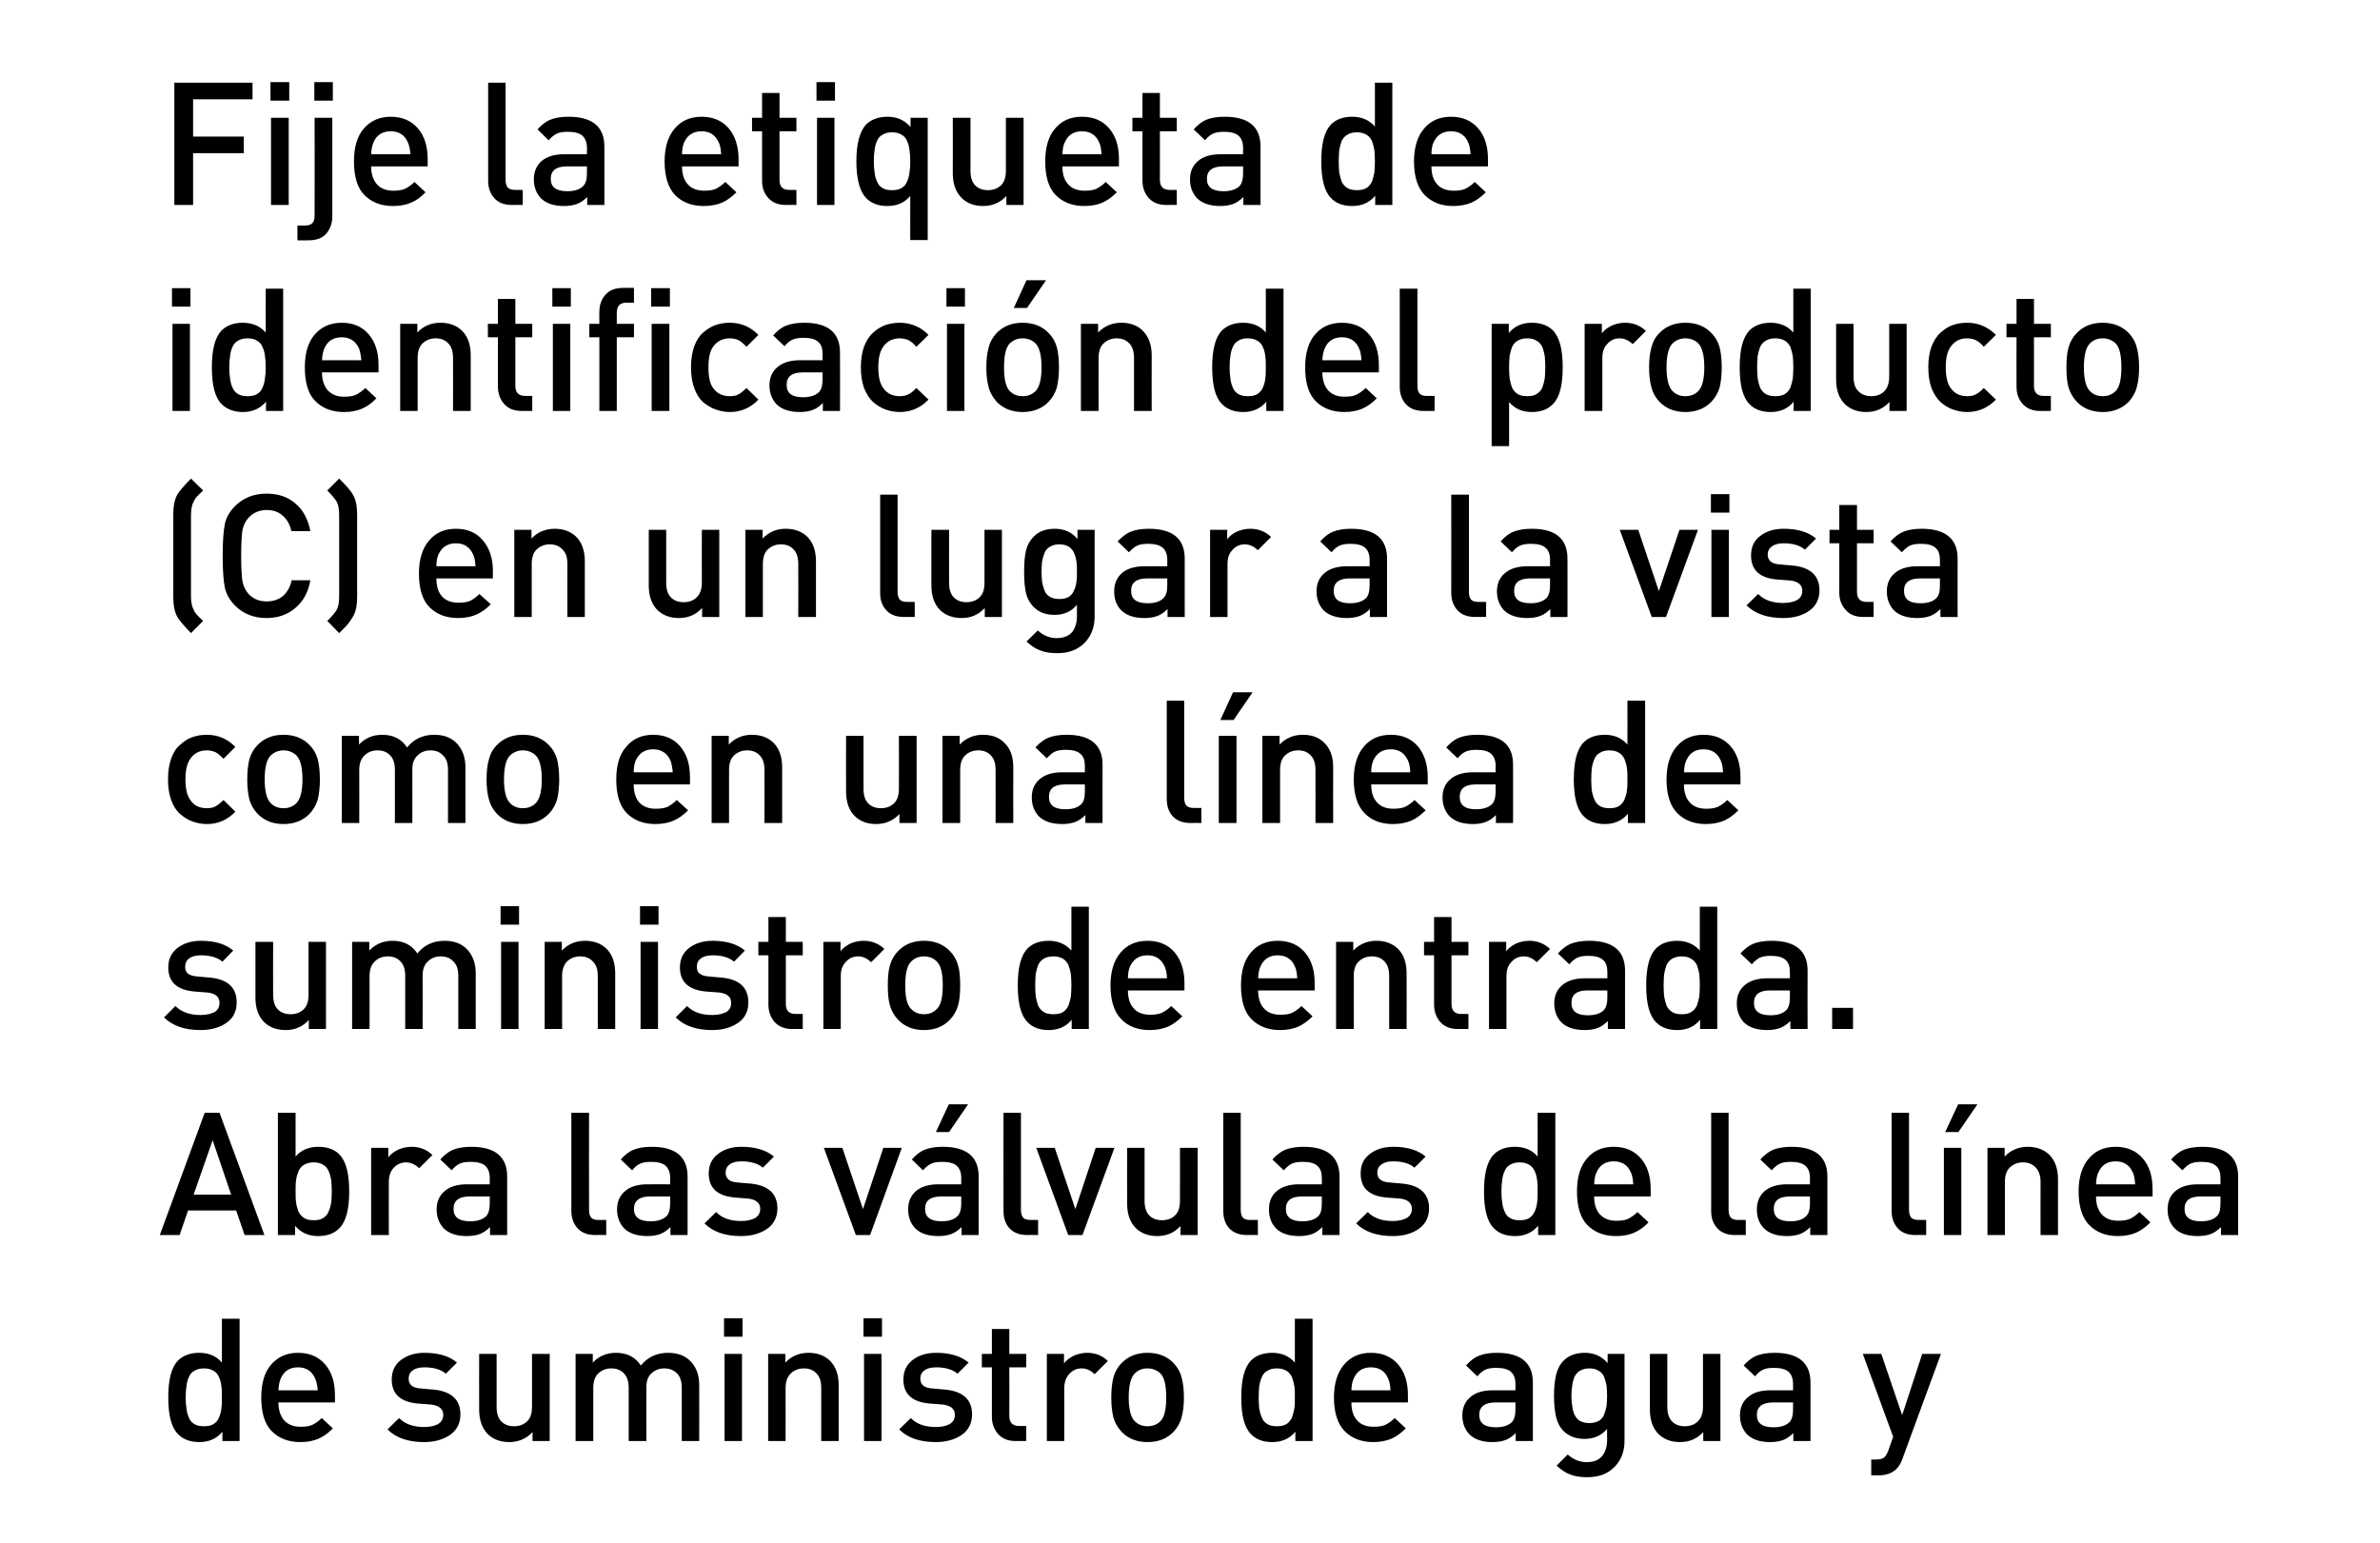
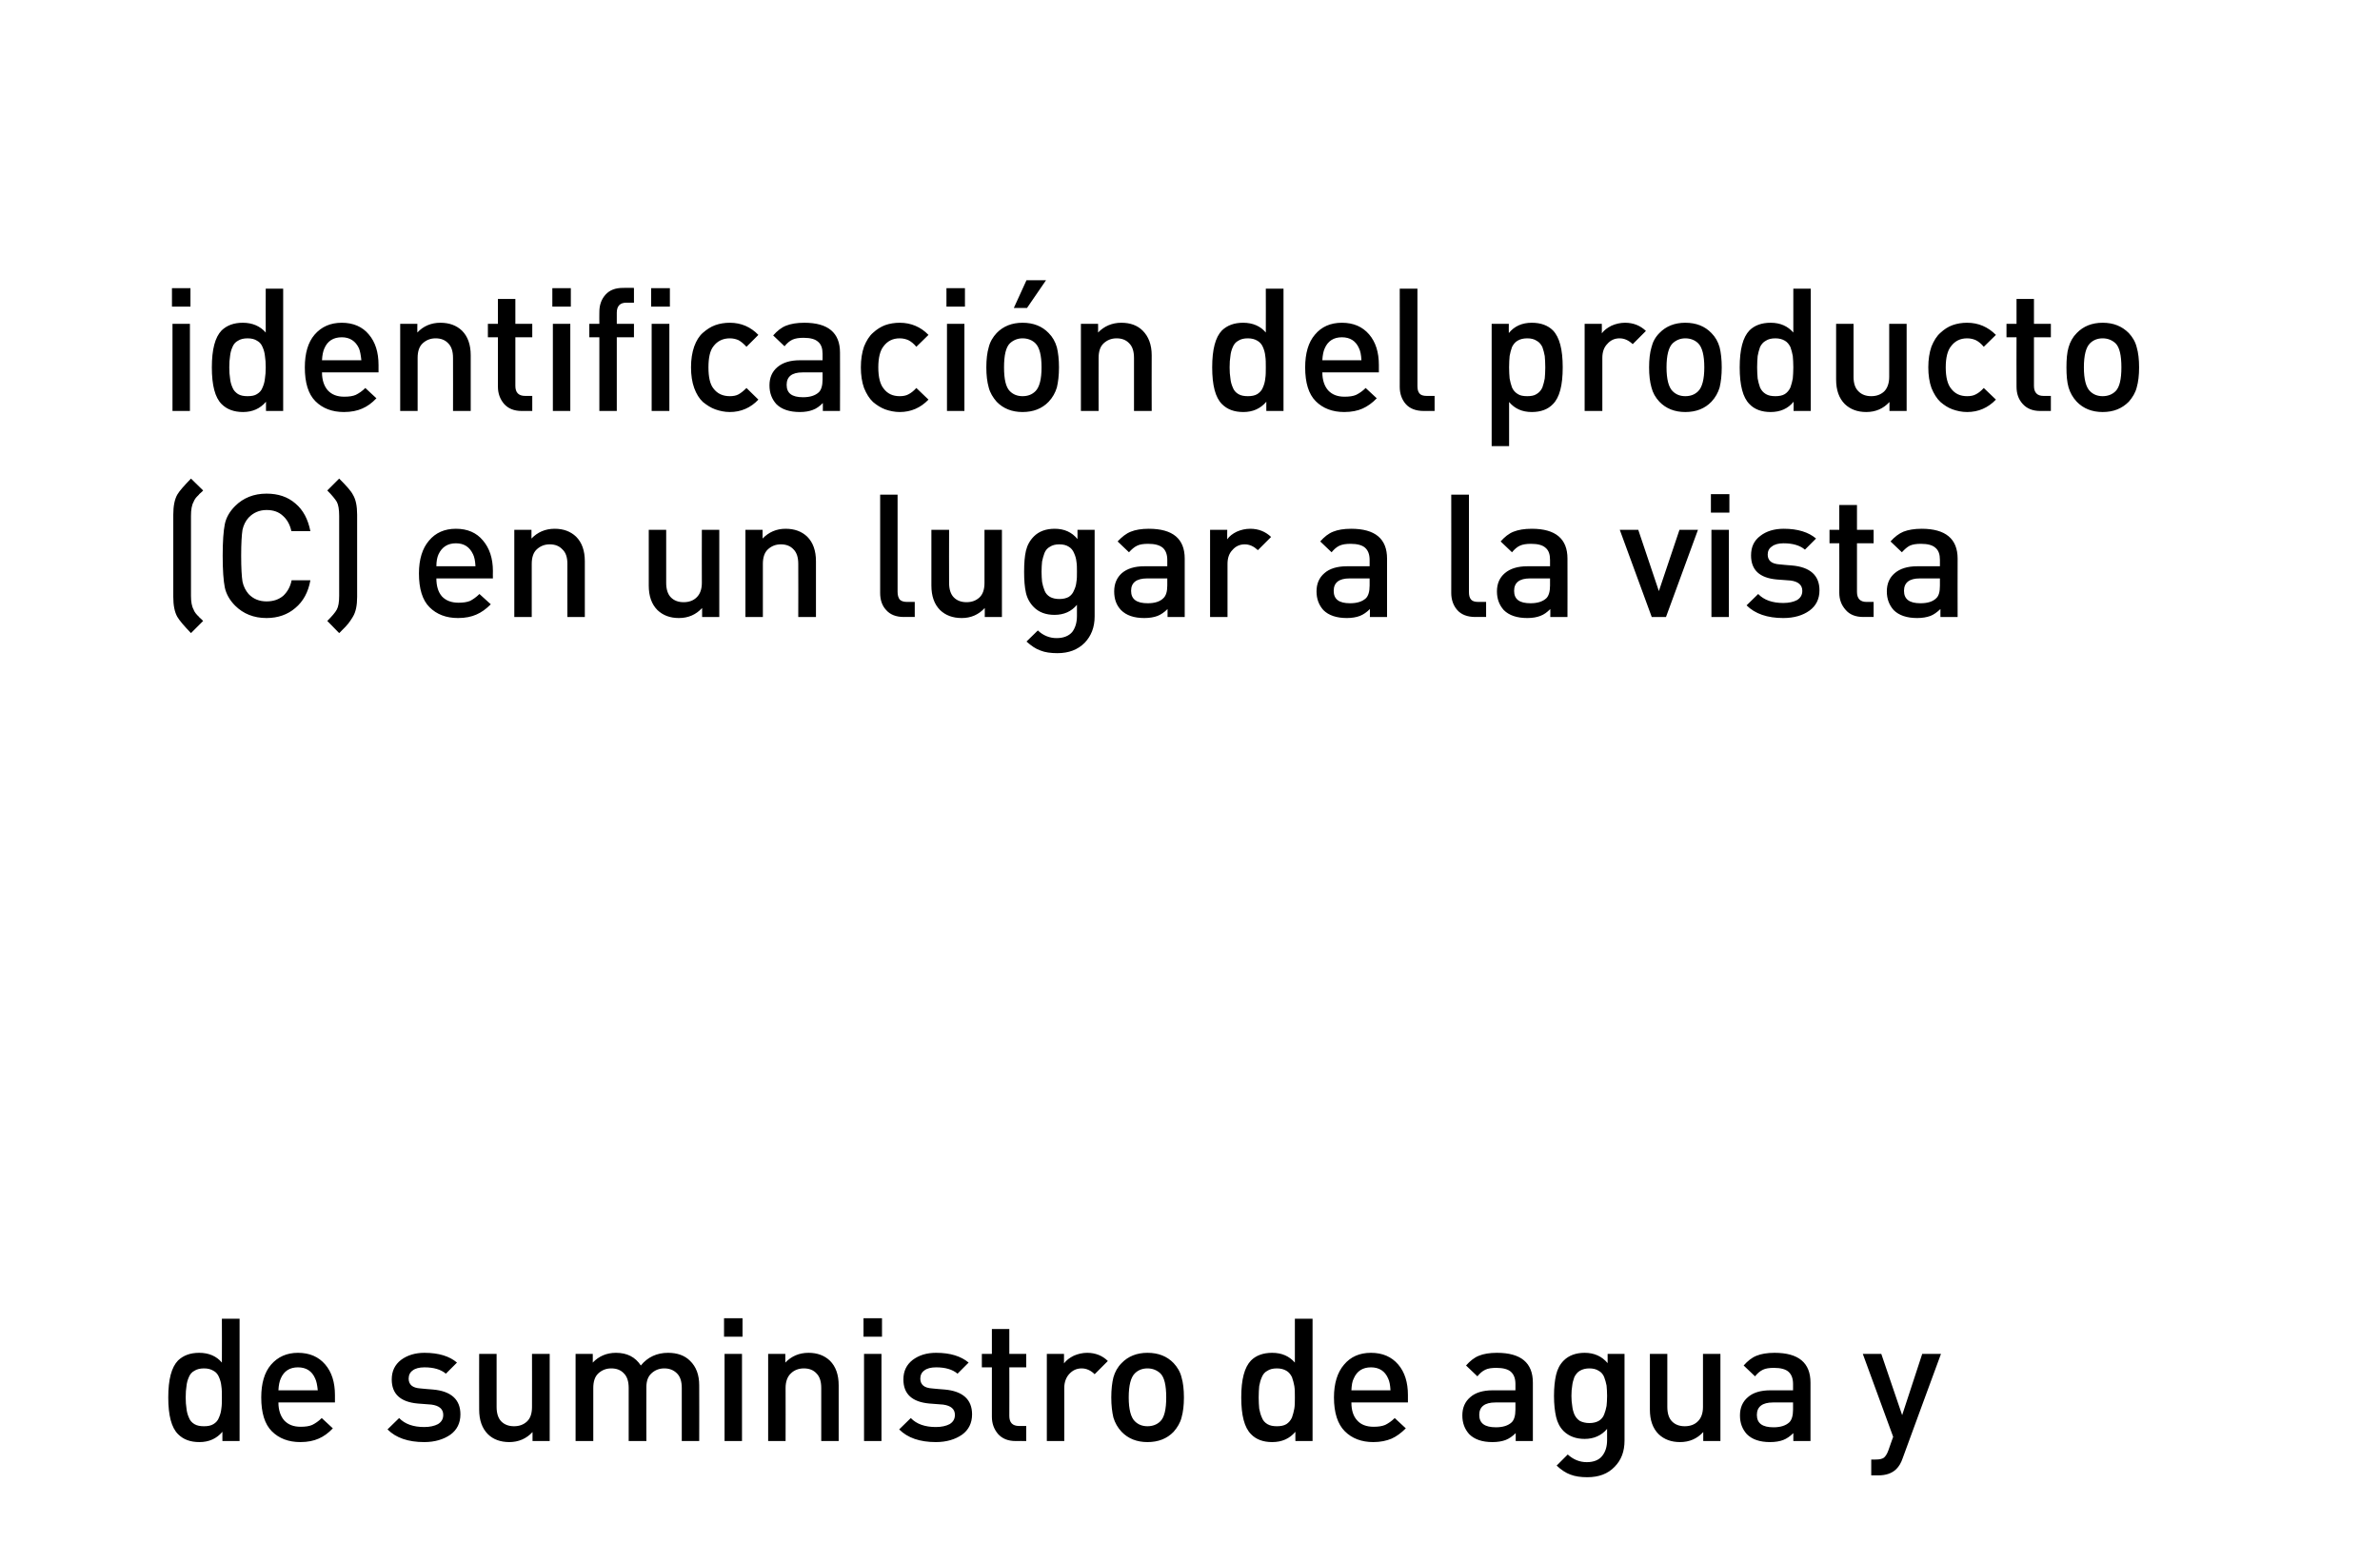
<svg xmlns="http://www.w3.org/2000/svg" version="1.1" width="901px" height="584.3px" viewBox="0 0 901 584.3">
  <desc>Fije la etiqueta de identificaci n del producto (C) en un lugar a la vista como en una l nea de suministro de entrada...</desc>
  <defs />
  <g id="Polygon67580">
    <path d="M 90.7 545.6 L 84.2 545.6 C 84.2 545.6 84.18 542.05 84.2 542.1 C 82 544.7 79.1 546 75.5 546 C 72 546 69.4 545 67.4 543 C 64.9 540.5 63.7 535.9 63.7 529.1 C 63.7 522.3 64.9 517.7 67.4 515.1 C 69.4 513.2 72 512.2 75.4 512.2 C 79.1 512.2 82 513.5 84 515.9 C 84.05 515.92 84 499.3 84 499.3 L 90.7 499.3 L 90.7 545.6 Z M 83.8 533.3 C 84 532.1 84 530.7 84 529.1 C 84 527.4 84 526 83.8 524.8 C 83.7 523.7 83.4 522.5 82.9 521.4 C 82.5 520.4 81.8 519.5 80.8 519 C 79.8 518.4 78.7 518.1 77.2 518.1 C 75.8 518.1 74.5 518.4 73.6 519 C 72.6 519.5 71.9 520.4 71.5 521.4 C 71 522.5 70.7 523.7 70.6 524.8 C 70.4 526 70.3 527.4 70.3 529.1 C 70.3 530.7 70.4 532.1 70.6 533.3 C 70.7 534.4 71 535.6 71.5 536.7 C 71.9 537.8 72.6 538.6 73.6 539.2 C 74.6 539.8 75.8 540 77.2 540 C 78.7 540 79.8 539.8 80.8 539.2 C 81.8 538.6 82.5 537.8 82.9 536.7 C 83.4 535.6 83.7 534.4 83.8 533.3 Z M 126.8 531 C 126.8 531 105.43 531 105.4 531 C 105.4 533.9 106.2 536.2 107.6 537.8 C 109.1 539.4 111.1 540.2 113.8 540.2 C 115.6 540.2 117.1 540 118.2 539.5 C 119.4 538.9 120.6 538.1 121.8 536.9 C 121.8 536.9 126 540.8 126 540.8 C 124.3 542.6 122.5 543.9 120.6 544.7 C 118.8 545.5 116.5 546 113.7 546 C 109.2 546 105.6 544.6 102.9 541.9 C 100.2 539.2 98.9 534.9 98.9 529.1 C 98.9 523.8 100.1 519.6 102.6 516.7 C 105.2 513.7 108.6 512.2 112.8 512.2 C 117.2 512.2 120.6 513.7 123.1 516.6 C 125.6 519.5 126.8 523.4 126.8 528.2 C 126.82 528.21 126.8 531 126.8 531 Z M 120.3 526.4 C 120.1 524.4 119.8 522.9 119.3 521.9 C 118.1 519.1 115.9 517.7 112.8 517.7 C 109.7 517.7 107.5 519.1 106.3 521.9 C 105.8 523 105.5 524.5 105.4 526.4 C 105.4 526.4 120.3 526.4 120.3 526.4 Z M 163.9 526.1 C 170.8 526.7 174.3 529.9 174.3 535.5 C 174.3 538.8 173 541.4 170.5 543.2 C 167.9 545 164.6 546 160.6 546 C 154.5 546 149.9 544.4 146.7 541.2 C 146.7 541.2 151.1 536.9 151.1 536.9 C 153.3 539.2 156.5 540.3 160.6 540.3 C 162.7 540.3 164.5 539.9 165.8 539.2 C 167.1 538.4 167.8 537.3 167.8 535.7 C 167.8 533.5 166.3 532.2 163.3 531.8 C 163.3 531.8 158.1 531.4 158.1 531.4 C 151.6 530.8 148.3 527.8 148.3 522.3 C 148.3 519.1 149.5 516.7 151.8 514.9 C 154.2 513.1 157.2 512.2 160.7 512.2 C 166.1 512.2 170.2 513.5 173 515.9 C 173 515.9 168.8 520.1 168.8 520.1 C 166.9 518.5 164.2 517.7 160.7 517.7 C 158.7 517.7 157.2 518.1 156.2 518.9 C 155.2 519.6 154.7 520.7 154.7 522 C 154.7 523.1 155.1 524 155.8 524.6 C 156.5 525.2 157.6 525.6 159.3 525.7 C 159.25 525.74 163.9 526.1 163.9 526.1 C 163.9 526.1 163.87 526.13 163.9 526.1 Z M 208.1 545.6 L 201.6 545.6 C 201.6 545.6 201.57 542.25 201.6 542.2 C 199.3 544.7 196.3 546 192.8 546 C 189.5 546 186.7 545 184.7 543 C 182.5 540.8 181.4 537.7 181.4 533.7 C 181.35 533.67 181.4 512.6 181.4 512.6 L 188 512.6 C 188 512.6 187.98 532.69 188 532.7 C 188 535.1 188.6 537 189.8 538.2 C 191 539.4 192.6 540 194.6 540 C 196.6 540 198.2 539.4 199.5 538.2 C 200.8 537 201.4 535.1 201.4 532.7 C 201.44 532.69 201.4 512.6 201.4 512.6 L 208.1 512.6 L 208.1 545.6 Z M 264.7 545.6 L 258.1 545.6 C 258.1 545.6 258.12 525.48 258.1 525.5 C 258.1 523 257.5 521.2 256.3 520 C 255 518.7 253.4 518.1 251.5 518.1 C 249.6 518.1 248 518.7 246.6 520 C 245.3 521.2 244.7 522.9 244.7 525.2 C 244.66 525.15 244.7 545.6 244.7 545.6 L 238 545.6 C 238 545.6 238.03 525.48 238 525.5 C 238 523 237.4 521.2 236.2 520 C 235 518.7 233.4 518.1 231.4 518.1 C 229.4 518.1 227.8 518.8 226.5 520 C 225.2 521.2 224.6 523.1 224.6 525.5 C 224.58 525.48 224.6 545.6 224.6 545.6 L 217.9 545.6 L 217.9 512.6 L 224.4 512.6 C 224.4 512.6 224.45 515.92 224.4 515.9 C 226.7 513.5 229.6 512.2 233.2 512.2 C 237.4 512.2 240.5 513.8 242.6 517 C 245.2 513.8 248.7 512.2 252.9 512.2 C 256.4 512.2 259.2 513.2 261.2 515.2 C 263.6 517.5 264.7 520.6 264.7 524.5 C 264.75 524.5 264.7 545.6 264.7 545.6 Z M 280.9 545.6 L 274.3 545.6 L 274.3 512.6 L 280.9 512.6 L 280.9 545.6 Z M 281.1 506.1 L 274.1 506.1 L 274.1 499.1 L 281.1 499.1 L 281.1 506.1 Z M 317.5 545.6 L 310.9 545.6 C 310.9 545.6 310.9 525.48 310.9 525.5 C 310.9 523 310.3 521.2 309.1 520 C 307.9 518.7 306.3 518.1 304.3 518.1 C 302.3 518.1 300.6 518.8 299.4 520 C 298.1 521.2 297.4 523.1 297.4 525.5 C 297.44 525.48 297.4 545.6 297.4 545.6 L 290.8 545.6 L 290.8 512.6 L 297.3 512.6 C 297.3 512.6 297.31 515.92 297.3 515.9 C 299.6 513.5 302.5 512.2 306.1 512.2 C 309.4 512.2 312.1 513.2 314.2 515.2 C 316.4 517.4 317.5 520.5 317.5 524.5 C 317.53 524.5 317.5 545.6 317.5 545.6 Z M 333.7 545.6 L 327.1 545.6 L 327.1 512.6 L 333.7 512.6 L 333.7 545.6 Z M 333.9 506.1 L 326.9 506.1 L 326.9 499.1 L 333.9 499.1 L 333.9 506.1 Z M 357.6 526.1 C 364.5 526.7 368 529.9 368 535.5 C 368 538.8 366.7 541.4 364.2 543.2 C 361.6 545 358.3 546 354.3 546 C 348.2 546 343.6 544.4 340.4 541.2 C 340.4 541.2 344.8 536.9 344.8 536.9 C 347 539.2 350.2 540.3 354.3 540.3 C 356.4 540.3 358.2 539.9 359.5 539.2 C 360.8 538.4 361.5 537.3 361.5 535.7 C 361.5 533.5 360 532.2 357 531.8 C 357 531.8 351.8 531.4 351.8 531.4 C 345.3 530.8 342 527.8 342 522.3 C 342 519.1 343.2 516.7 345.5 514.9 C 347.9 513.1 350.8 512.2 354.4 512.2 C 359.8 512.2 363.8 513.5 366.7 515.9 C 366.7 515.9 362.5 520.1 362.5 520.1 C 360.6 518.5 357.9 517.7 354.4 517.7 C 352.4 517.7 350.9 518.1 349.9 518.9 C 348.9 519.6 348.4 520.7 348.4 522 C 348.4 523.1 348.8 524 349.5 524.6 C 350.2 525.2 351.3 525.6 353 525.7 C 352.95 525.74 357.6 526.1 357.6 526.1 C 357.6 526.1 357.57 526.13 357.6 526.1 Z M 388.5 545.6 C 388.5 545.6 384.54 545.56 384.5 545.6 C 381.6 545.6 379.4 544.7 377.8 542.9 C 376.3 541.1 375.5 539 375.5 536.4 C 375.51 536.4 375.5 517.7 375.5 517.7 L 371.7 517.7 L 371.7 512.6 L 375.5 512.6 L 375.5 503.2 L 382.1 503.2 L 382.1 512.6 L 388.5 512.6 L 388.5 517.7 L 382.1 517.7 C 382.1 517.7 382.14 536.07 382.1 536.1 C 382.1 538.6 383.3 539.9 385.8 539.9 C 385.78 539.91 388.5 539.9 388.5 539.9 L 388.5 545.6 Z M 411.6 512.2 C 414.7 512.2 417.4 513.3 419.4 515.3 C 419.4 515.3 414.4 520.3 414.4 520.3 C 413 518.9 411.3 518.1 409.5 518.1 C 407.6 518.1 406.1 518.8 404.8 520.2 C 403.6 521.5 402.9 523.3 402.9 525.5 C 402.94 525.54 402.9 545.6 402.9 545.6 L 396.3 545.6 L 396.3 512.6 L 402.8 512.6 C 402.8 512.6 402.81 516.18 402.8 516.2 C 403.7 515 404.9 514.1 406.5 513.3 C 408.1 512.6 409.8 512.2 411.6 512.2 C 411.6 512.2 411.6 512.2 411.6 512.2 Z M 448.2 529.1 C 448.2 532.1 447.9 534.6 447.3 536.7 C 446.8 538.7 445.7 540.5 444.3 542.1 C 441.8 544.7 438.5 546 434.4 546 C 430.4 546 427.1 544.7 424.6 542.1 C 423.1 540.5 422.1 538.7 421.5 536.7 C 421 534.6 420.7 532.1 420.7 529.1 C 420.7 526.1 421 523.5 421.5 521.5 C 422.1 519.4 423.1 517.6 424.6 516.1 C 427.1 513.5 430.4 512.2 434.4 512.2 C 438.5 512.2 441.8 513.5 444.3 516.1 C 445.7 517.6 446.8 519.4 447.3 521.5 C 447.9 523.5 448.2 526.1 448.2 529.1 Z M 439.3 538.1 C 440.8 536.6 441.5 533.6 441.5 529.1 C 441.5 524.5 440.8 521.5 439.3 520 C 438 518.8 436.4 518.1 434.4 518.1 C 432.4 518.1 430.8 518.8 429.6 520 C 428.1 521.5 427.3 524.5 427.3 529.1 C 427.3 533.6 428.1 536.6 429.6 538.1 C 430.9 539.4 432.5 540 434.4 540 C 436.3 540 438 539.4 439.3 538.1 C 439.3 538.1 439.3 538.1 439.3 538.1 Z M 496.9 545.6 L 490.4 545.6 C 490.4 545.6 490.36 542.05 490.4 542.1 C 488.2 544.7 485.3 546 481.6 546 C 478.2 546 475.5 545 473.6 543 C 471.1 540.5 469.9 535.9 469.9 529.1 C 469.9 522.3 471.1 517.7 473.6 515.1 C 475.5 513.2 478.2 512.2 481.6 512.2 C 485.3 512.2 488.1 513.5 490.2 515.9 C 490.23 515.92 490.2 499.3 490.2 499.3 L 496.9 499.3 L 496.9 545.6 Z M 490 533.3 C 490.2 532.1 490.2 530.7 490.2 529.1 C 490.2 527.4 490.2 526 490 524.8 C 489.8 523.7 489.5 522.5 489.1 521.4 C 488.6 520.4 487.9 519.5 487 519 C 486 518.4 484.8 518.1 483.4 518.1 C 481.9 518.1 480.7 518.4 479.8 519 C 478.8 519.5 478.1 520.4 477.7 521.4 C 477.2 522.5 476.9 523.7 476.7 524.8 C 476.6 526 476.5 527.4 476.5 529.1 C 476.5 530.7 476.6 532.1 476.7 533.3 C 476.9 534.4 477.2 535.6 477.7 536.7 C 478.1 537.8 478.8 538.6 479.8 539.2 C 480.8 539.8 482 540 483.4 540 C 484.8 540 486 539.8 487 539.2 C 487.9 538.6 488.6 537.8 489.1 536.7 C 489.5 535.6 489.8 534.4 490 533.3 Z M 533 531 C 533 531 511.61 531 511.6 531 C 511.6 533.9 512.3 536.2 513.8 537.8 C 515.2 539.4 517.3 540.2 520 540.2 C 521.8 540.2 523.2 540 524.4 539.5 C 525.6 538.9 526.8 538.1 528 536.9 C 528 536.9 532.2 540.8 532.2 540.8 C 530.4 542.6 528.6 543.9 526.8 544.7 C 524.9 545.5 522.6 546 519.9 546 C 515.4 546 511.8 544.6 509.1 541.9 C 506.4 539.2 505 534.9 505 529.1 C 505 523.8 506.3 519.6 508.8 516.7 C 511.3 513.7 514.7 512.2 519 512.2 C 523.4 512.2 526.8 513.7 529.3 516.6 C 531.8 519.5 533 523.4 533 528.2 C 533 528.21 533 531 533 531 Z M 526.4 526.4 C 526.3 524.4 526 522.9 525.5 521.9 C 524.3 519.1 522.1 517.7 519 517.7 C 515.9 517.7 513.7 519.1 512.5 521.9 C 511.9 523 511.7 524.5 511.6 526.4 C 511.6 526.4 526.4 526.4 526.4 526.4 Z M 580.3 545.6 L 573.8 545.6 C 573.8 545.6 573.82 542.57 573.8 542.6 C 572.6 543.8 571.3 544.7 570 545.2 C 568.7 545.7 567 546 565 546 C 561.1 546 558.2 545 556.2 543 C 554.5 541.1 553.6 538.8 553.6 535.9 C 553.6 533 554.6 530.7 556.6 529 C 558.5 527.3 561.4 526.4 565 526.4 C 565.04 526.39 573.7 526.4 573.7 526.4 C 573.7 526.4 573.69 524.05 573.7 524 C 573.7 521.9 573.1 520.4 572 519.4 C 570.9 518.4 569 517.9 566.5 517.9 C 564.7 517.9 563.3 518.1 562.3 518.6 C 561.2 519.1 560.2 520 559.3 521.1 C 559.3 521.1 555 517 555 517 C 556.5 515.3 558.1 514 559.9 513.3 C 561.6 512.6 563.9 512.2 566.7 512.2 C 575.8 512.2 580.3 516 580.3 523.5 C 580.32 523.53 580.3 545.6 580.3 545.6 Z M 572.3 538.5 C 573.2 537.6 573.7 536 573.7 533.7 C 573.69 533.67 573.7 531 573.7 531 C 573.7 531 566.08 531 566.1 531 C 562.1 531 560 532.6 560 535.7 C 560 538.9 562.1 540.4 566.3 540.4 C 568.9 540.4 570.9 539.8 572.3 538.5 C 572.3 538.5 572.3 538.5 572.3 538.5 Z M 615 545.4 C 615 549.5 613.8 552.8 611.2 555.4 C 608.7 558 605.3 559.3 600.9 559.3 C 598.4 559.3 596.3 559 594.5 558.3 C 592.8 557.7 591 556.5 589.3 554.9 C 589.3 554.9 593.5 550.7 593.5 550.7 C 595.6 552.6 598 553.6 600.7 553.6 C 603.3 553.6 605.3 552.8 606.5 551.3 C 607.8 549.7 608.4 547.7 608.4 545.2 C 608.4 545.2 608.4 541 608.4 541 C 606.3 543.5 603.4 544.8 599.9 544.8 C 596.6 544.8 594 543.8 592 541.9 C 590.5 540.4 589.6 538.6 589.1 536.5 C 588.6 534.3 588.3 531.7 588.3 528.5 C 588.3 525.3 588.6 522.6 589.1 520.5 C 589.6 518.4 590.5 516.6 592 515.1 C 593.9 513.2 596.6 512.2 599.9 512.2 C 603.5 512.2 606.4 513.5 608.6 516.1 C 608.59 516.12 608.6 512.6 608.6 512.6 L 615 512.6 C 615 512.6 615.03 545.37 615 545.4 Z M 608.2 532.3 C 608.3 531.3 608.4 530 608.4 528.5 C 608.4 527 608.3 525.7 608.2 524.6 C 608 523.5 607.7 522.5 607.3 521.4 C 606.9 520.4 606.2 519.5 605.2 519 C 604.3 518.4 603.1 518.1 601.7 518.1 C 600.3 518.1 599.1 518.4 598.1 519 C 597.2 519.5 596.5 520.4 596 521.4 C 595.6 522.5 595.3 523.6 595.2 524.6 C 595 525.7 594.9 527 594.9 528.5 C 594.9 529.9 595 531.2 595.2 532.3 C 595.3 533.4 595.6 534.5 596 535.5 C 596.5 536.6 597.2 537.4 598.1 538 C 599.1 538.5 600.3 538.8 601.7 538.8 C 603.1 538.8 604.3 538.5 605.2 538 C 606.2 537.4 606.9 536.6 607.3 535.5 C 607.7 534.5 608 533.4 608.2 532.3 Z M 651.3 545.6 L 644.8 545.6 C 644.8 545.6 644.8 542.25 644.8 542.2 C 642.5 544.7 639.6 546 636 546 C 632.7 546 630 545 627.9 543 C 625.7 540.8 624.6 537.7 624.6 533.7 C 624.58 533.67 624.6 512.6 624.6 512.6 L 631.2 512.6 C 631.2 512.6 631.21 532.69 631.2 532.7 C 631.2 535.1 631.8 537 633 538.2 C 634.2 539.4 635.8 540 637.8 540 C 639.8 540 641.5 539.4 642.7 538.2 C 644 537 644.7 535.1 644.7 532.7 C 644.67 532.69 644.7 512.6 644.7 512.6 L 651.3 512.6 L 651.3 545.6 Z M 685.4 545.6 L 678.9 545.6 C 678.9 545.6 678.92 542.57 678.9 542.6 C 677.7 543.8 676.4 544.7 675.1 545.2 C 673.8 545.7 672.1 546 670.1 546 C 666.2 546 663.3 545 661.3 543 C 659.6 541.1 658.7 538.8 658.7 535.9 C 658.7 533 659.7 530.7 661.7 529 C 663.6 527.3 666.5 526.4 670.1 526.4 C 670.15 526.39 678.8 526.4 678.8 526.4 C 678.8 526.4 678.79 524.05 678.8 524 C 678.8 521.9 678.2 520.4 677.1 519.4 C 676 518.4 674.1 517.9 671.6 517.9 C 669.8 517.9 668.4 518.1 667.4 518.6 C 666.3 519.1 665.3 520 664.4 521.1 C 664.4 521.1 660.1 517 660.1 517 C 661.6 515.3 663.2 514 665 513.3 C 666.7 512.6 669 512.2 671.8 512.2 C 680.9 512.2 685.4 516 685.4 523.5 C 685.42 523.53 685.4 545.6 685.4 545.6 Z M 677.4 538.5 C 678.3 537.6 678.8 536 678.8 533.7 C 678.79 533.67 678.8 531 678.8 531 C 678.8 531 671.19 531 671.2 531 C 667.2 531 665.1 532.6 665.1 535.7 C 665.1 538.9 667.2 540.4 671.4 540.4 C 674 540.4 676 539.8 677.4 538.5 C 677.4 538.5 677.4 538.5 677.4 538.5 Z M 734.8 512.6 C 734.8 512.6 720.26 552.13 720.3 552.1 C 719.7 553.9 718.9 555.2 717.9 556.2 C 716.3 557.8 714 558.6 711.1 558.6 C 711.1 558.63 708.4 558.6 708.4 558.6 L 708.4 552.6 C 708.4 552.6 710.12 552.65 710.1 552.6 C 711.5 552.6 712.5 552.4 713.2 551.9 C 713.8 551.4 714.4 550.5 714.9 549.1 C 714.87 549.14 716.7 544 716.7 544 L 705.2 512.6 L 712.2 512.6 L 720.1 535.8 L 727.7 512.6 L 734.8 512.6 Z " stroke="none" fill="#000" />
  </g>
  <g id="Polygon67579">
-     <path d="M 100.1 467.6 L 92.6 467.6 L 89.4 458.3 L 71.2 458.3 L 68 467.6 L 60.5 467.6 L 77.5 421.3 L 83.1 421.3 L 100.1 467.6 Z M 87.5 452.3 L 80.5 431.7 L 73.3 452.3 L 87.5 452.3 Z M 128.5 437.1 C 131 439.7 132.2 444.3 132.2 451.1 C 132.2 457.9 131 462.5 128.5 465 C 126.6 467 123.9 468 120.4 468 C 116.8 468 113.9 466.7 111.7 464.1 C 111.74 464.05 111.7 467.6 111.7 467.6 L 105.2 467.6 L 105.2 421.3 L 111.9 421.3 C 111.9 421.3 111.87 437.92 111.9 437.9 C 113.9 435.5 116.8 434.2 120.5 434.2 C 123.9 434.2 126.6 435.2 128.5 437.1 C 128.5 437.1 128.5 437.1 128.5 437.1 Z M 125.4 455.3 C 125.5 454.1 125.6 452.7 125.6 451.1 C 125.6 449.4 125.5 448 125.4 446.8 C 125.2 445.7 124.9 444.5 124.4 443.4 C 124 442.4 123.3 441.5 122.3 441 C 121.4 440.4 120.2 440.1 118.8 440.1 C 117.3 440.1 116.1 440.4 115.1 441 C 114.2 441.5 113.5 442.4 113 443.4 C 112.6 444.5 112.2 445.7 112.1 446.8 C 111.9 448 111.9 449.4 111.9 451.1 C 111.9 452.7 111.9 454.1 112.1 455.3 C 112.2 456.4 112.6 457.6 113 458.7 C 113.5 459.8 114.2 460.6 115.2 461.2 C 116.1 461.8 117.3 462 118.8 462 C 120.2 462 121.4 461.8 122.3 461.2 C 123.3 460.6 124 459.8 124.4 458.7 C 124.9 457.6 125.2 456.4 125.4 455.3 Z M 155.8 434.2 C 159 434.2 161.6 435.3 163.7 437.3 C 163.7 437.3 158.7 442.3 158.7 442.3 C 157.2 440.9 155.5 440.1 153.7 440.1 C 151.9 440.1 150.3 440.8 149 442.2 C 147.8 443.5 147.2 445.3 147.2 447.5 C 147.16 447.54 147.2 467.6 147.2 467.6 L 140.5 467.6 L 140.5 434.6 L 147 434.6 C 147 434.6 147.03 438.18 147 438.2 C 147.9 437 149.1 436.1 150.7 435.3 C 152.3 434.6 154 434.2 155.8 434.2 C 155.8 434.2 155.8 434.2 155.8 434.2 Z M 192 467.6 L 185.5 467.6 C 185.5 467.6 185.51 464.57 185.5 464.6 C 184.3 465.8 183 466.7 181.7 467.2 C 180.4 467.7 178.7 468 176.7 468 C 172.8 468 169.9 467 167.9 465 C 166.2 463.1 165.3 460.8 165.3 457.9 C 165.3 455 166.3 452.7 168.3 451 C 170.2 449.3 173.1 448.4 176.7 448.4 C 176.74 448.39 185.4 448.4 185.4 448.4 C 185.4 448.4 185.38 446.05 185.4 446 C 185.4 443.9 184.8 442.4 183.7 441.4 C 182.6 440.4 180.7 439.9 178.2 439.9 C 176.4 439.9 175 440.1 174 440.6 C 172.9 441.1 171.9 442 171 443.1 C 171 443.1 166.7 439 166.7 439 C 168.2 437.3 169.8 436 171.6 435.3 C 173.3 434.6 175.6 434.2 178.4 434.2 C 187.5 434.2 192 438 192 445.5 C 192.01 445.53 192 467.6 192 467.6 Z M 184 460.5 C 184.9 459.6 185.4 458 185.4 455.7 C 185.38 455.67 185.4 453 185.4 453 C 185.4 453 177.78 453 177.8 453 C 173.7 453 171.7 454.6 171.7 457.7 C 171.7 460.9 173.8 462.4 178 462.4 C 180.6 462.4 182.6 461.8 184 460.5 C 184 460.5 184 460.5 184 460.5 Z M 229.5 467.6 C 229.5 467.6 225.36 467.56 225.4 467.6 C 222.4 467.6 220.1 466.7 218.6 465 C 217.1 463.3 216.3 461.1 216.3 458.5 C 216.32 458.46 216.3 421.3 216.3 421.3 L 223 421.3 C 223 421.3 222.95 458.07 223 458.1 C 223 459.4 223.2 460.3 223.8 461 C 224.3 461.6 225.2 461.9 226.5 461.9 C 226.53 461.91 229.5 461.9 229.5 461.9 L 229.5 467.6 Z M 260.3 467.6 L 253.8 467.6 C 253.8 467.6 253.83 464.57 253.8 464.6 C 252.6 465.8 251.3 466.7 250 467.2 C 248.7 467.7 247 468 245.1 468 C 241.2 468 238.2 467 236.2 465 C 234.5 463.1 233.6 460.8 233.6 457.9 C 233.6 455 234.6 452.7 236.6 451 C 238.5 449.3 241.4 448.4 245.1 448.4 C 245.05 448.39 253.7 448.4 253.7 448.4 C 253.7 448.4 253.7 446.05 253.7 446 C 253.7 443.9 253.1 442.4 252 441.4 C 250.9 440.4 249 439.9 246.5 439.9 C 244.7 439.9 243.4 440.1 242.3 440.6 C 241.2 441.1 240.2 442 239.3 443.1 C 239.3 443.1 235 439 235 439 C 236.5 437.3 238.1 436 239.9 435.3 C 241.6 434.6 243.9 434.2 246.7 434.2 C 255.8 434.2 260.3 438 260.3 445.5 C 260.33 445.53 260.3 467.6 260.3 467.6 Z M 252.3 460.5 C 253.2 459.6 253.7 458 253.7 455.7 C 253.7 455.67 253.7 453 253.7 453 C 253.7 453 246.09 453 246.1 453 C 242.1 453 240 454.6 240 457.7 C 240 460.9 242.1 462.4 246.3 462.4 C 248.9 462.4 250.9 461.8 252.3 460.5 C 252.3 460.5 252.3 460.5 252.3 460.5 Z M 283.9 448.1 C 290.8 448.7 294.3 451.9 294.3 457.5 C 294.3 460.8 293 463.4 290.5 465.2 C 287.9 467 284.6 468 280.5 468 C 274.5 468 269.9 466.4 266.7 463.2 C 266.7 463.2 271.1 458.9 271.1 458.9 C 273.3 461.2 276.5 462.3 280.5 462.3 C 282.7 462.3 284.5 461.9 285.8 461.2 C 287.1 460.4 287.8 459.3 287.8 457.7 C 287.8 455.5 286.3 454.2 283.3 453.8 C 283.3 453.8 278.1 453.4 278.1 453.4 C 271.6 452.8 268.3 449.8 268.3 444.3 C 268.3 441.1 269.5 438.7 271.8 436.9 C 274.2 435.1 277.1 434.2 280.7 434.2 C 286.1 434.2 290.1 435.5 293 437.9 C 293 437.9 288.8 442.1 288.8 442.1 C 286.9 440.5 284.2 439.7 280.7 439.7 C 278.7 439.7 277.2 440.1 276.2 440.9 C 275.2 441.6 274.7 442.7 274.7 444 C 274.7 445.1 275.1 446 275.8 446.6 C 276.5 447.2 277.6 447.6 279.2 447.7 C 279.24 447.74 283.9 448.1 283.9 448.1 C 283.9 448.1 283.86 448.13 283.9 448.1 Z M 341.4 434.6 L 329.4 467.6 L 324 467.6 L 311.9 434.6 L 318.9 434.6 L 326.7 457.8 L 334.4 434.6 L 341.4 434.6 Z M 370.5 467.6 L 364 467.6 C 364 467.6 364 464.57 364 464.6 C 362.8 465.8 361.5 466.7 360.2 467.2 C 358.9 467.7 357.2 468 355.2 468 C 351.3 468 348.4 467 346.4 465 C 344.7 463.1 343.8 460.8 343.8 457.9 C 343.8 455 344.8 452.7 346.7 451 C 348.7 449.3 351.5 448.4 355.2 448.4 C 355.23 448.39 363.9 448.4 363.9 448.4 C 363.9 448.4 363.87 446.05 363.9 446 C 363.9 443.9 363.3 442.4 362.2 441.4 C 361.1 440.4 359.2 439.9 356.7 439.9 C 354.9 439.9 353.5 440.1 352.5 440.6 C 351.4 441.1 350.4 442 349.4 443.1 C 349.4 443.1 345.2 439 345.2 439 C 346.7 437.3 348.3 436 350.1 435.3 C 351.8 434.6 354.1 434.2 356.9 434.2 C 366 434.2 370.5 438 370.5 445.5 C 370.5 445.53 370.5 467.6 370.5 467.6 Z M 362.4 460.5 C 363.4 459.6 363.9 458 363.9 455.7 C 363.87 455.67 363.9 453 363.9 453 C 363.9 453 356.27 453 356.3 453 C 352.2 453 350.2 454.6 350.2 457.7 C 350.2 460.9 352.3 462.4 356.5 462.4 C 359.1 462.4 361.1 461.8 362.4 460.5 C 362.4 460.5 362.4 460.5 362.4 460.5 Z M 366.5 418.1 L 359.3 428.6 L 354.3 428.6 L 359.2 418.1 L 366.5 418.1 Z M 393 467.6 C 393 467.6 388.9 467.56 388.9 467.6 C 385.9 467.6 383.7 466.7 382.1 465 C 380.6 463.3 379.9 461.1 379.9 458.5 C 379.86 458.46 379.9 421.3 379.9 421.3 L 386.5 421.3 C 386.5 421.3 386.49 458.07 386.5 458.1 C 386.5 459.4 386.8 460.3 387.3 461 C 387.8 461.6 388.8 461.9 390.1 461.9 C 390.07 461.91 393 461.9 393 461.9 L 393 467.6 Z M 421.9 434.6 L 409.8 467.6 L 404.4 467.6 L 392.3 434.6 L 399.3 434.6 L 407.1 457.8 L 414.8 434.6 L 421.9 434.6 Z M 453.4 467.6 L 446.9 467.6 C 446.9 467.6 446.88 464.25 446.9 464.2 C 444.6 466.7 441.7 468 438.1 468 C 434.8 468 432.1 467 430 465 C 427.8 462.8 426.7 459.7 426.7 455.7 C 426.66 455.67 426.7 434.6 426.7 434.6 L 433.3 434.6 C 433.3 434.6 433.29 454.69 433.3 454.7 C 433.3 457.1 433.9 459 435.1 460.2 C 436.3 461.4 437.9 462 439.9 462 C 441.9 462 443.6 461.4 444.8 460.2 C 446.1 459 446.7 457.1 446.7 454.7 C 446.75 454.69 446.7 434.6 446.7 434.6 L 453.4 434.6 L 453.4 467.6 Z M 476.2 467.6 C 476.2 467.6 472.1 467.56 472.1 467.6 C 469.1 467.6 466.9 466.7 465.3 465 C 463.8 463.3 463.1 461.1 463.1 458.5 C 463.06 458.46 463.1 421.3 463.1 421.3 L 469.7 421.3 C 469.7 421.3 469.69 458.07 469.7 458.1 C 469.7 459.4 470 460.3 470.5 461 C 471 461.6 472 461.9 473.3 461.9 C 473.27 461.91 476.2 461.9 476.2 461.9 L 476.2 467.6 Z M 507.1 467.6 L 500.6 467.6 C 500.6 467.6 500.57 464.57 500.6 464.6 C 499.4 465.8 498.1 466.7 496.8 467.2 C 495.4 467.7 493.8 468 491.8 468 C 487.9 468 484.9 467 483 465 C 481.2 463.1 480.4 460.8 480.4 457.9 C 480.4 455 481.3 452.7 483.3 451 C 485.3 449.3 488.1 448.4 491.8 448.4 C 491.79 448.39 500.4 448.4 500.4 448.4 C 500.4 448.4 500.44 446.05 500.4 446 C 500.4 443.9 499.9 442.4 498.7 441.4 C 497.6 440.4 495.8 439.9 493.2 439.9 C 491.5 439.9 490.1 440.1 489 440.6 C 488 441.1 487 442 486 443.1 C 486 443.1 481.7 439 481.7 439 C 483.2 437.3 484.9 436 486.6 435.3 C 488.4 434.6 490.7 434.2 493.5 434.2 C 502.5 434.2 507.1 438 507.1 445.5 C 507.07 445.53 507.1 467.6 507.1 467.6 Z M 499 460.5 C 500 459.6 500.4 458 500.4 455.7 C 500.44 455.67 500.4 453 500.4 453 C 500.4 453 492.83 453 492.8 453 C 488.8 453 486.8 454.6 486.8 457.7 C 486.8 460.9 488.9 462.4 493 462.4 C 495.7 462.4 497.7 461.8 499 460.5 C 499 460.5 499 460.5 499 460.5 Z M 530.6 448.1 C 537.5 448.7 541 451.9 541 457.5 C 541 460.8 539.7 463.4 537.2 465.2 C 534.7 467 531.4 468 527.3 468 C 521.3 468 516.6 466.4 513.4 463.2 C 513.4 463.2 517.8 458.9 517.8 458.9 C 520 461.2 523.2 462.3 527.3 462.3 C 529.4 462.3 531.2 461.9 532.5 461.2 C 533.8 460.4 534.5 459.3 534.5 457.7 C 534.5 455.5 533 454.2 530.1 453.8 C 530.1 453.8 524.8 453.4 524.8 453.4 C 518.3 452.8 515.1 449.8 515.1 444.3 C 515.1 441.1 516.2 438.7 518.6 436.9 C 520.9 435.1 523.9 434.2 527.5 434.2 C 532.8 434.2 536.9 435.5 539.7 437.9 C 539.7 437.9 535.5 442.1 535.5 442.1 C 533.6 440.5 530.9 439.7 527.4 439.7 C 525.5 439.7 524 440.1 523 440.9 C 521.9 441.6 521.4 442.7 521.4 444 C 521.4 445.1 521.8 446 522.5 446.6 C 523.2 447.2 524.4 447.6 526 447.7 C 525.98 447.74 530.6 448.1 530.6 448.1 C 530.6 448.1 530.6 448.13 530.6 448.1 Z M 588.8 467.6 L 582.3 467.6 C 582.3 467.6 582.27 464.05 582.3 464.1 C 580.1 466.7 577.2 468 573.6 468 C 570.1 468 567.4 467 565.5 465 C 563 462.5 561.8 457.9 561.8 451.1 C 561.8 444.3 563 439.7 565.5 437.1 C 567.4 435.2 570.1 434.2 573.5 434.2 C 577.2 434.2 580.1 435.5 582.1 437.9 C 582.14 437.92 582.1 421.3 582.1 421.3 L 588.8 421.3 L 588.8 467.6 Z M 581.9 455.3 C 582.1 454.1 582.1 452.7 582.1 451.1 C 582.1 449.4 582.1 448 581.9 446.8 C 581.8 445.7 581.5 444.5 581 443.4 C 580.5 442.4 579.8 441.5 578.9 441 C 577.9 440.4 576.7 440.1 575.3 440.1 C 573.8 440.1 572.6 440.4 571.7 441 C 570.7 441.5 570 442.4 569.6 443.4 C 569.1 444.5 568.8 445.7 568.7 446.8 C 568.5 448 568.4 449.4 568.4 451.1 C 568.4 452.7 568.5 454.1 568.7 455.3 C 568.8 456.4 569.1 457.6 569.6 458.7 C 570 459.8 570.7 460.6 571.7 461.2 C 572.7 461.8 573.9 462 575.3 462 C 576.7 462 577.9 461.8 578.9 461.2 C 579.8 460.6 580.5 459.8 581 458.7 C 581.5 457.6 581.8 456.4 581.9 455.3 Z M 624.9 453 C 624.9 453 603.52 453 603.5 453 C 603.5 455.9 604.2 458.2 605.7 459.8 C 607.2 461.4 609.2 462.2 611.9 462.2 C 613.7 462.2 615.2 462 616.3 461.5 C 617.5 460.9 618.7 460.1 619.9 458.9 C 619.9 458.9 624.1 462.8 624.1 462.8 C 622.4 464.6 620.5 465.9 618.7 466.7 C 616.9 467.5 614.6 468 611.8 468 C 607.3 468 603.7 466.6 601 463.9 C 598.3 461.2 597 456.9 597 451.1 C 597 445.8 598.2 441.6 600.7 438.7 C 603.2 435.7 606.6 434.2 610.9 434.2 C 615.3 434.2 618.7 435.7 621.2 438.6 C 623.7 441.5 624.9 445.4 624.9 450.2 C 624.91 450.21 624.9 453 624.9 453 Z M 618.3 448.4 C 618.2 446.4 617.9 444.9 617.4 443.9 C 616.2 441.1 614 439.7 610.9 439.7 C 607.8 439.7 605.6 441.1 604.4 443.9 C 603.8 445 603.6 446.5 603.5 448.4 C 603.5 448.4 618.3 448.4 618.3 448.4 Z M 660.9 467.6 C 660.9 467.6 656.82 467.56 656.8 467.6 C 653.8 467.6 651.6 466.7 650.1 465 C 648.5 463.3 647.8 461.1 647.8 458.5 C 647.79 458.46 647.8 421.3 647.8 421.3 L 654.4 421.3 C 654.4 421.3 654.42 458.07 654.4 458.1 C 654.4 459.4 654.7 460.3 655.2 461 C 655.8 461.6 656.7 461.9 658 461.9 C 657.99 461.91 660.9 461.9 660.9 461.9 L 660.9 467.6 Z M 691.8 467.6 L 685.3 467.6 C 685.3 467.6 685.29 464.57 685.3 464.6 C 684.1 465.8 682.8 466.7 681.5 467.2 C 680.2 467.7 678.5 468 676.5 468 C 672.6 468 669.7 467 667.7 465 C 665.9 463.1 665.1 460.8 665.1 457.9 C 665.1 455 666.1 452.7 668 451 C 670 449.3 672.8 448.4 676.5 448.4 C 676.52 448.39 685.2 448.4 685.2 448.4 C 685.2 448.4 685.16 446.05 685.2 446 C 685.2 443.9 684.6 442.4 683.5 441.4 C 682.3 440.4 680.5 439.9 677.9 439.9 C 676.2 439.9 674.8 440.1 673.8 440.6 C 672.7 441.1 671.7 442 670.7 443.1 C 670.7 443.1 666.4 439 666.4 439 C 668 437.3 669.6 436 671.3 435.3 C 673.1 434.6 675.4 434.2 678.2 434.2 C 687.3 434.2 691.8 438 691.8 445.5 C 691.79 445.53 691.8 467.6 691.8 467.6 Z M 683.7 460.5 C 684.7 459.6 685.2 458 685.2 455.7 C 685.16 455.67 685.2 453 685.2 453 C 685.2 453 677.56 453 677.6 453 C 673.5 453 671.5 454.6 671.5 457.7 C 671.5 460.9 673.6 462.4 677.8 462.4 C 680.4 462.4 682.4 461.8 683.7 460.5 C 683.7 460.5 683.7 460.5 683.7 460.5 Z M 729.2 467.6 C 729.2 467.6 725.14 467.56 725.1 467.6 C 722.1 467.6 719.9 466.7 718.4 465 C 716.9 463.3 716.1 461.1 716.1 458.5 C 716.1 458.46 716.1 421.3 716.1 421.3 L 722.7 421.3 C 722.7 421.3 722.73 458.07 722.7 458.1 C 722.7 459.4 723 460.3 723.5 461 C 724.1 461.6 725 461.9 726.3 461.9 C 726.31 461.91 729.2 461.9 729.2 461.9 L 729.2 467.6 Z M 742.5 467.6 L 735.9 467.6 L 735.9 434.6 L 742.5 434.6 L 742.5 467.6 Z M 748.6 418.1 L 741.4 428.6 L 736.4 428.6 L 741.3 418.1 L 748.6 418.1 Z M 779.1 467.6 L 772.5 467.6 C 772.5 467.6 772.45 447.48 772.5 447.5 C 772.5 445 771.8 443.2 770.6 442 C 769.4 440.7 767.8 440.1 765.8 440.1 C 763.8 440.1 762.2 440.8 760.9 442 C 759.6 443.2 759 445.1 759 447.5 C 759 447.48 759 467.6 759 467.6 L 752.4 467.6 L 752.4 434.6 L 758.9 434.6 C 758.9 434.6 758.87 437.92 758.9 437.9 C 761.2 435.5 764.1 434.2 767.6 434.2 C 771 434.2 773.7 435.2 775.8 437.2 C 778 439.4 779.1 442.5 779.1 446.5 C 779.08 446.5 779.1 467.6 779.1 467.6 Z M 814.9 453 C 814.9 453 793.51 453 793.5 453 C 793.5 455.9 794.2 458.2 795.7 459.8 C 797.1 461.4 799.2 462.2 801.9 462.2 C 803.7 462.2 805.1 462 806.3 461.5 C 807.5 460.9 808.7 460.1 809.9 458.9 C 809.9 458.9 814.1 462.8 814.1 462.8 C 812.3 464.6 810.5 465.9 808.7 466.7 C 806.8 467.5 804.5 468 801.8 468 C 797.3 468 793.7 466.6 791 463.9 C 788.3 461.2 786.9 456.9 786.9 451.1 C 786.9 445.8 788.2 441.6 790.7 438.7 C 793.2 435.7 796.6 434.2 800.9 434.2 C 805.3 434.2 808.7 435.7 811.2 438.6 C 813.7 441.5 814.9 445.4 814.9 450.2 C 814.9 450.21 814.9 453 814.9 453 Z M 808.3 448.4 C 808.2 446.4 807.9 444.9 807.4 443.9 C 806.2 441.1 804 439.7 800.9 439.7 C 797.8 439.7 795.6 441.1 794.4 443.9 C 793.8 445 793.6 446.5 793.5 448.4 C 793.5 448.4 808.3 448.4 808.3 448.4 Z M 847.3 467.6 L 840.8 467.6 C 840.8 467.6 840.77 464.57 840.8 464.6 C 839.6 465.8 838.3 466.7 837 467.2 C 835.6 467.7 834 468 832 468 C 828.1 468 825.1 467 823.2 465 C 821.4 463.1 820.6 460.8 820.6 457.9 C 820.6 455 821.5 452.7 823.5 451 C 825.5 449.3 828.3 448.4 832 448.4 C 831.99 448.39 840.6 448.4 840.6 448.4 C 840.6 448.4 840.64 446.05 840.6 446 C 840.6 443.9 840.1 442.4 838.9 441.4 C 837.8 440.4 836 439.9 833.4 439.9 C 831.7 439.9 830.3 440.1 829.2 440.6 C 828.2 441.1 827.2 442 826.2 443.1 C 826.2 443.1 821.9 439 821.9 439 C 823.4 437.3 825.1 436 826.8 435.3 C 828.6 434.6 830.9 434.2 833.7 434.2 C 842.7 434.2 847.3 438 847.3 445.5 C 847.27 445.53 847.3 467.6 847.3 467.6 Z M 839.2 460.5 C 840.2 459.6 840.6 458 840.6 455.7 C 840.64 455.67 840.6 453 840.6 453 C 840.6 453 833.03 453 833 453 C 829 453 827 454.6 827 457.7 C 827 460.9 829.1 462.4 833.2 462.4 C 835.9 462.4 837.9 461.8 839.2 460.5 C 839.2 460.5 839.2 460.5 839.2 460.5 Z " stroke="none" fill="#000" />
-   </g>
+     </g>
  <g id="Polygon67578">
-     <path d="M 79.2 370.1 C 86.2 370.7 89.6 373.9 89.6 379.5 C 89.6 382.8 88.4 385.4 85.8 387.2 C 83.3 389 80 390 75.9 390 C 69.9 390 65.3 388.4 62.1 385.2 C 62.1 385.2 66.4 380.9 66.4 380.9 C 68.7 383.2 71.9 384.3 75.9 384.3 C 78.1 384.3 79.8 383.9 81.2 383.2 C 82.5 382.4 83.1 381.3 83.1 379.7 C 83.1 377.5 81.7 376.2 78.7 375.8 C 78.7 375.8 73.5 375.4 73.5 375.4 C 67 374.8 63.7 371.8 63.7 366.3 C 63.7 363.1 64.9 360.7 67.2 358.9 C 69.6 357.1 72.5 356.2 76.1 356.2 C 81.4 356.2 85.5 357.5 88.3 359.9 C 88.3 359.9 84.2 364.1 84.2 364.1 C 82.3 362.5 79.6 361.7 76.1 361.7 C 74.1 361.7 72.6 362.1 71.6 362.9 C 70.6 363.6 70.1 364.7 70.1 366 C 70.1 367.1 70.4 368 71.1 368.6 C 71.9 369.2 73 369.6 74.6 369.7 C 74.62 369.74 79.2 370.1 79.2 370.1 C 79.2 370.1 79.24 370.13 79.2 370.1 Z M 123.4 389.6 L 116.9 389.6 C 116.9 389.6 116.94 386.25 116.9 386.2 C 114.6 388.7 111.7 390 108.2 390 C 104.8 390 102.1 389 100 387 C 97.8 384.8 96.7 381.7 96.7 377.7 C 96.72 377.67 96.7 356.6 96.7 356.6 L 103.4 356.6 C 103.4 356.6 103.35 376.69 103.4 376.7 C 103.4 379.1 104 381 105.2 382.2 C 106.4 383.4 108 384 110 384 C 112 384 113.6 383.4 114.9 382.2 C 116.2 381 116.8 379.1 116.8 376.7 C 116.81 376.69 116.8 356.6 116.8 356.6 L 123.4 356.6 L 123.4 389.6 Z M 180.1 389.6 L 173.5 389.6 C 173.5 389.6 173.49 369.48 173.5 369.5 C 173.5 367 172.9 365.2 171.6 364 C 170.4 362.7 168.8 362.1 166.9 362.1 C 165 362.1 163.3 362.7 162 364 C 160.7 365.2 160 366.9 160 369.2 C 160.03 369.15 160 389.6 160 389.6 L 153.4 389.6 C 153.4 389.6 153.4 369.48 153.4 369.5 C 153.4 367 152.8 365.2 151.6 364 C 150.4 362.7 148.8 362.1 146.8 362.1 C 144.8 362.1 143.1 362.8 141.9 364 C 140.6 365.2 139.9 367.1 139.9 369.5 C 139.95 369.48 139.9 389.6 139.9 389.6 L 133.3 389.6 L 133.3 356.6 L 139.8 356.6 C 139.8 356.6 139.82 359.92 139.8 359.9 C 142.1 357.5 145 356.2 148.6 356.2 C 152.8 356.2 155.9 357.8 158 361 C 160.6 357.8 164 356.2 168.3 356.2 C 171.8 356.2 174.5 357.2 176.6 359.2 C 178.9 361.5 180.1 364.6 180.1 368.5 C 180.12 368.5 180.1 389.6 180.1 389.6 Z M 196.3 389.6 L 189.7 389.6 L 189.7 356.6 L 196.3 356.6 L 196.3 389.6 Z M 196.5 350.1 L 189.5 350.1 L 189.5 343.1 L 196.5 343.1 L 196.5 350.1 Z M 232.9 389.6 L 226.3 389.6 C 226.3 389.6 226.27 369.48 226.3 369.5 C 226.3 367 225.7 365.2 224.4 364 C 223.2 362.7 221.6 362.1 219.6 362.1 C 217.6 362.1 216 362.8 214.7 364 C 213.5 365.2 212.8 367.1 212.8 369.5 C 212.81 369.48 212.8 389.6 212.8 389.6 L 206.2 389.6 L 206.2 356.6 L 212.7 356.6 C 212.7 356.6 212.68 359.92 212.7 359.9 C 215 357.5 217.9 356.2 221.5 356.2 C 224.8 356.2 227.5 357.2 229.6 359.2 C 231.8 361.4 232.9 364.5 232.9 368.5 C 232.9 368.5 232.9 389.6 232.9 389.6 Z M 249.1 389.6 L 242.5 389.6 L 242.5 356.6 L 249.1 356.6 L 249.1 389.6 Z M 249.3 350.1 L 242.3 350.1 L 242.3 343.1 L 249.3 343.1 L 249.3 350.1 Z M 272.9 370.1 C 279.9 370.7 283.3 373.9 283.3 379.5 C 283.3 382.8 282.1 385.4 279.5 387.2 C 277 389 273.7 390 269.6 390 C 263.6 390 259 388.4 255.8 385.2 C 255.8 385.2 260.1 380.9 260.1 380.9 C 262.4 383.2 265.5 384.3 269.6 384.3 C 271.8 384.3 273.5 383.9 274.9 383.2 C 276.2 382.4 276.8 381.3 276.8 379.7 C 276.8 377.5 275.4 376.2 272.4 375.8 C 272.4 375.8 267.2 375.4 267.2 375.4 C 260.7 374.8 257.4 371.8 257.4 366.3 C 257.4 363.1 258.6 360.7 260.9 358.9 C 263.3 357.1 266.2 356.2 269.8 356.2 C 275.1 356.2 279.2 357.5 282 359.9 C 282 359.9 277.9 364.1 277.9 364.1 C 276 362.5 273.3 361.7 269.8 361.7 C 267.8 361.7 266.3 362.1 265.3 362.9 C 264.3 363.6 263.8 364.7 263.8 366 C 263.8 367.1 264.1 368 264.8 368.6 C 265.6 369.2 266.7 369.6 268.3 369.7 C 268.32 369.74 272.9 370.1 272.9 370.1 C 272.9 370.1 272.94 370.13 272.9 370.1 Z M 303.9 389.6 C 303.9 389.6 299.91 389.56 299.9 389.6 C 297 389.6 294.8 388.7 293.2 386.9 C 291.7 385.1 290.9 383 290.9 380.4 C 290.88 380.4 290.9 361.7 290.9 361.7 L 287.1 361.7 L 287.1 356.6 L 290.9 356.6 L 290.9 347.2 L 297.5 347.2 L 297.5 356.6 L 303.9 356.6 L 303.9 361.7 L 297.5 361.7 C 297.5 361.7 297.51 380.07 297.5 380.1 C 297.5 382.6 298.7 383.9 301.1 383.9 C 301.15 383.91 303.9 383.9 303.9 383.9 L 303.9 389.6 Z M 327 356.2 C 330.1 356.2 332.7 357.3 334.8 359.3 C 334.8 359.3 329.8 364.3 329.8 364.3 C 328.3 362.9 326.7 362.1 324.9 362.1 C 323 362.1 321.4 362.8 320.2 364.2 C 318.9 365.5 318.3 367.3 318.3 369.5 C 318.31 369.54 318.3 389.6 318.3 389.6 L 311.7 389.6 L 311.7 356.6 L 318.2 356.6 C 318.2 356.6 318.18 360.18 318.2 360.2 C 319 359 320.3 358.1 321.8 357.3 C 323.4 356.6 325.1 356.2 327 356.2 C 327 356.2 327 356.2 327 356.2 Z M 363.5 373.1 C 363.5 376.1 363.3 378.6 362.7 380.7 C 362.1 382.7 361.1 384.5 359.6 386.1 C 357.1 388.7 353.8 390 349.8 390 C 345.7 390 342.5 388.7 340 386.1 C 338.5 384.5 337.5 382.7 336.9 380.7 C 336.3 378.6 336.1 376.1 336.1 373.1 C 336.1 370.1 336.3 367.5 336.9 365.5 C 337.5 363.4 338.5 361.6 340 360.1 C 342.5 357.5 345.7 356.2 349.8 356.2 C 353.8 356.2 357.1 357.5 359.6 360.1 C 361.1 361.6 362.1 363.4 362.7 365.5 C 363.3 367.5 363.5 370.1 363.5 373.1 Z M 354.6 382.1 C 356.2 380.6 356.9 377.6 356.9 373.1 C 356.9 368.5 356.2 365.5 354.6 364 C 353.4 362.8 351.8 362.1 349.8 362.1 C 347.8 362.1 346.2 362.8 345 364 C 343.4 365.5 342.7 368.5 342.7 373.1 C 342.7 377.6 343.4 380.6 345 382.1 C 346.3 383.4 347.9 384 349.8 384 C 351.7 384 353.3 383.4 354.6 382.1 C 354.6 382.1 354.6 382.1 354.6 382.1 Z M 412.2 389.6 L 405.7 389.6 C 405.7 389.6 405.73 386.05 405.7 386.1 C 403.6 388.7 400.7 390 397 390 C 393.6 390 390.9 389 389 387 C 386.5 384.5 385.3 379.9 385.3 373.1 C 385.3 366.3 386.5 361.7 389 359.1 C 390.9 357.2 393.6 356.2 397 356.2 C 400.6 356.2 403.5 357.5 405.6 359.9 C 405.6 359.92 405.6 343.3 405.6 343.3 L 412.2 343.3 L 412.2 389.6 Z M 405.4 377.3 C 405.5 376.1 405.6 374.7 405.6 373.1 C 405.6 371.4 405.5 370 405.4 368.8 C 405.2 367.7 404.9 366.5 404.5 365.4 C 404 364.4 403.3 363.5 402.4 363 C 401.4 362.4 400.2 362.1 398.8 362.1 C 397.3 362.1 396.1 362.4 395.1 363 C 394.2 363.5 393.5 364.4 393 365.4 C 392.6 366.5 392.3 367.7 392.1 368.8 C 392 370 391.9 371.4 391.9 373.1 C 391.9 374.7 392 376.1 392.1 377.3 C 392.3 378.4 392.6 379.6 393 380.7 C 393.5 381.8 394.2 382.6 395.2 383.2 C 396.1 383.8 397.3 384 398.8 384 C 400.2 384 401.4 383.8 402.4 383.2 C 403.3 382.6 404 381.8 404.5 380.7 C 404.9 379.6 405.2 378.4 405.4 377.3 Z M 448.4 375 C 448.4 375 426.99 375 427 375 C 427 377.9 427.7 380.2 429.2 381.8 C 430.6 383.4 432.7 384.2 435.4 384.2 C 437.1 384.2 438.6 384 439.8 383.5 C 441 382.9 442.2 382.1 443.4 380.9 C 443.4 380.9 447.6 384.8 447.6 384.8 C 445.8 386.6 444 387.9 442.2 388.7 C 440.3 389.5 438 390 435.2 390 C 430.7 390 427.1 388.6 424.5 385.9 C 421.8 383.2 420.4 378.9 420.4 373.1 C 420.4 367.8 421.7 363.6 424.2 360.7 C 426.7 357.7 430.1 356.2 434.4 356.2 C 438.8 356.2 442.2 357.7 444.7 360.6 C 447.1 363.5 448.4 367.4 448.4 372.2 C 448.37 372.21 448.4 375 448.4 375 Z M 441.8 370.4 C 441.7 368.4 441.4 366.9 440.9 365.9 C 439.6 363.1 437.5 361.7 434.4 361.7 C 431.3 361.7 429.1 363.1 427.8 365.9 C 427.3 367 427 368.5 427 370.4 C 427 370.4 441.8 370.4 441.8 370.4 Z M 497.7 375 C 497.7 375 476.32 375 476.3 375 C 476.3 377.9 477 380.2 478.5 381.8 C 479.9 383.4 482 384.2 484.7 384.2 C 486.5 384.2 488 384 489.1 383.5 C 490.3 382.9 491.5 382.1 492.7 380.9 C 492.7 380.9 496.9 384.8 496.9 384.8 C 495.1 386.6 493.3 387.9 491.5 388.7 C 489.7 389.5 487.3 390 484.6 390 C 480.1 390 476.5 388.6 473.8 385.9 C 471.1 383.2 469.8 378.9 469.8 373.1 C 469.8 367.8 471 363.6 473.5 360.7 C 476 357.7 479.4 356.2 483.7 356.2 C 488.1 356.2 491.5 357.7 494 360.6 C 496.5 363.5 497.7 367.4 497.7 372.2 C 497.7 372.21 497.7 375 497.7 375 Z M 491.1 370.4 C 491 368.4 490.7 366.9 490.2 365.9 C 489 363.1 486.8 361.7 483.7 361.7 C 480.6 361.7 478.4 363.1 477.2 365.9 C 476.6 367 476.4 368.5 476.3 370.4 C 476.3 370.4 491.1 370.4 491.1 370.4 Z M 532.5 389.6 L 525.9 389.6 C 525.9 389.6 525.91 369.48 525.9 369.5 C 525.9 367 525.3 365.2 524.1 364 C 522.9 362.7 521.3 362.1 519.3 362.1 C 517.3 362.1 515.7 362.8 514.4 364 C 513.1 365.2 512.5 367.1 512.5 369.5 C 512.46 369.48 512.5 389.6 512.5 389.6 L 505.8 389.6 L 505.8 356.6 L 512.3 356.6 C 512.3 356.6 512.33 359.92 512.3 359.9 C 514.6 357.5 517.5 356.2 521.1 356.2 C 524.4 356.2 527.1 357.2 529.2 359.2 C 531.4 361.4 532.5 364.5 532.5 368.5 C 532.54 368.5 532.5 389.6 532.5 389.6 Z M 555.9 389.6 C 555.9 389.6 551.91 389.56 551.9 389.6 C 549 389.6 546.8 388.7 545.2 386.9 C 543.7 385.1 542.9 383 542.9 380.4 C 542.88 380.4 542.9 361.7 542.9 361.7 L 539.1 361.7 L 539.1 356.6 L 542.9 356.6 L 542.9 347.2 L 549.5 347.2 L 549.5 356.6 L 555.9 356.6 L 555.9 361.7 L 549.5 361.7 C 549.5 361.7 549.51 380.07 549.5 380.1 C 549.5 382.6 550.7 383.9 553.1 383.9 C 553.15 383.91 555.9 383.9 555.9 383.9 L 555.9 389.6 Z M 579 356.2 C 582.1 356.2 584.7 357.3 586.8 359.3 C 586.8 359.3 581.8 364.3 581.8 364.3 C 580.3 362.9 578.7 362.1 576.9 362.1 C 575 362.1 573.4 362.8 572.2 364.2 C 570.9 365.5 570.3 367.3 570.3 369.5 C 570.31 369.54 570.3 389.6 570.3 389.6 L 563.7 389.6 L 563.7 356.6 L 570.2 356.6 C 570.2 356.6 570.18 360.18 570.2 360.2 C 571 359 572.3 358.1 573.8 357.3 C 575.4 356.6 577.1 356.2 579 356.2 C 579 356.2 579 356.2 579 356.2 Z M 615.2 389.6 L 608.7 389.6 C 608.7 389.6 608.66 386.57 608.7 386.6 C 607.4 387.8 606.2 388.7 604.9 389.2 C 603.5 389.7 601.9 390 599.9 390 C 596 390 593 389 591 387 C 589.3 385.1 588.4 382.8 588.4 379.9 C 588.4 377 589.4 374.7 591.4 373 C 593.4 371.3 596.2 370.4 599.9 370.4 C 599.88 370.39 608.5 370.4 608.5 370.4 C 608.5 370.4 608.53 368.05 608.5 368 C 608.5 365.9 608 364.4 606.8 363.4 C 605.7 362.4 603.9 361.9 601.3 361.9 C 599.6 361.9 598.2 362.1 597.1 362.6 C 596.1 363.1 595 364 594.1 365.1 C 594.1 365.1 589.8 361 589.8 361 C 591.3 359.3 593 358 594.7 357.3 C 596.5 356.6 598.8 356.2 601.6 356.2 C 610.6 356.2 615.2 360 615.2 367.5 C 615.16 367.53 615.2 389.6 615.2 389.6 Z M 607.1 382.5 C 608 381.6 608.5 380 608.5 377.7 C 608.53 377.67 608.5 375 608.5 375 C 608.5 375 600.92 375 600.9 375 C 596.9 375 594.9 376.6 594.9 379.7 C 594.9 382.9 597 384.4 601.1 384.4 C 603.8 384.4 605.8 383.8 607.1 382.5 C 607.1 382.5 607.1 382.5 607.1 382.5 Z M 650.1 389.6 L 643.6 389.6 C 643.6 389.6 643.63 386.05 643.6 386.1 C 641.5 388.7 638.6 390 634.9 390 C 631.5 390 628.8 389 626.9 387 C 624.4 384.5 623.2 379.9 623.2 373.1 C 623.2 366.3 624.4 361.7 626.9 359.1 C 628.8 357.2 631.5 356.2 634.9 356.2 C 638.5 356.2 641.4 357.5 643.5 359.9 C 643.5 359.92 643.5 343.3 643.5 343.3 L 650.1 343.3 L 650.1 389.6 Z M 643.3 377.3 C 643.4 376.1 643.5 374.7 643.5 373.1 C 643.5 371.4 643.4 370 643.3 368.8 C 643.1 367.7 642.8 366.5 642.4 365.4 C 641.9 364.4 641.2 363.5 640.2 363 C 639.3 362.4 638.1 362.1 636.7 362.1 C 635.2 362.1 634 362.4 633 363 C 632.1 363.5 631.4 364.4 630.9 365.4 C 630.5 366.5 630.2 367.7 630 368.8 C 629.9 370 629.8 371.4 629.8 373.1 C 629.8 374.7 629.9 376.1 630 377.3 C 630.2 378.4 630.5 379.6 630.9 380.7 C 631.4 381.8 632.1 382.6 633.1 383.2 C 634 383.8 635.2 384 636.7 384 C 638.1 384 639.3 383.8 640.2 383.2 C 641.2 382.6 641.9 381.8 642.4 380.7 C 642.8 379.6 643.1 378.4 643.3 377.3 Z M 684.3 389.6 L 677.8 389.6 C 677.8 389.6 677.75 386.57 677.8 386.6 C 676.5 387.8 675.3 388.7 673.9 389.2 C 672.6 389.7 671 390 669 390 C 665.1 390 662.1 389 660.1 387 C 658.4 385.1 657.5 382.8 657.5 379.9 C 657.5 377 658.5 374.7 660.5 373 C 662.5 371.3 665.3 370.4 669 370.4 C 668.98 370.39 677.6 370.4 677.6 370.4 C 677.6 370.4 677.62 368.05 677.6 368 C 677.6 365.9 677.1 364.4 675.9 363.4 C 674.8 362.4 673 361.9 670.4 361.9 C 668.7 361.9 667.3 362.1 666.2 362.6 C 665.2 363.1 664.1 364 663.2 365.1 C 663.2 365.1 658.9 361 658.9 361 C 660.4 359.3 662.1 358 663.8 357.3 C 665.6 356.6 667.8 356.2 670.7 356.2 C 679.7 356.2 684.3 360 684.3 367.5 C 684.25 367.53 684.3 389.6 684.3 389.6 Z M 676.2 382.5 C 677.1 381.6 677.6 380 677.6 377.7 C 677.62 377.67 677.6 375 677.6 375 C 677.6 375 670.02 375 670 375 C 666 375 664 376.6 664 379.7 C 664 382.9 666.1 384.4 670.2 384.4 C 672.9 384.4 674.8 383.8 676.2 382.5 C 676.2 382.5 676.2 382.5 676.2 382.5 Z M 701.5 389.6 L 693.6 389.6 L 693.6 381.6 L 701.5 381.6 L 701.5 389.6 Z " stroke="none" fill="#000" />
-   </g>
+     </g>
  <g id="Polygon67577">
-     <path d="M 89.1 307.3 C 86.2 310.4 82.6 312 78.3 312 C 76.3 312 74.5 311.6 72.8 311 C 71.1 310.4 69.6 309.4 68.2 308.2 C 66.7 306.9 65.6 305.1 64.8 302.9 C 64 300.7 63.6 298 63.6 295.1 C 63.6 292.1 64 289.5 64.8 287.2 C 65.6 285 66.7 283.2 68.2 282 C 69.6 280.7 71.1 279.7 72.8 279.1 C 74.5 278.5 76.3 278.2 78.3 278.2 C 82.6 278.2 86.2 279.8 89.1 282.8 C 89.1 282.8 84.6 287.3 84.6 287.3 C 83.5 286.1 82.5 285.3 81.6 284.8 C 80.7 284.4 79.6 284.1 78.3 284.1 C 75.7 284.1 73.6 285.1 72.2 287.1 C 70.9 288.7 70.2 291.4 70.2 295.1 C 70.2 298.8 70.9 301.5 72.2 303.1 C 73.6 305.1 75.7 306 78.3 306 C 79.6 306 80.7 305.8 81.6 305.3 C 82.5 304.8 83.5 304 84.6 302.9 C 84.6 302.9 89.1 307.3 89.1 307.3 Z M 121.1 295.1 C 121.1 298.1 120.8 300.6 120.3 302.7 C 119.7 304.7 118.7 306.5 117.2 308.1 C 114.7 310.7 111.4 312 107.3 312 C 103.3 312 100 310.7 97.5 308.1 C 96 306.5 95 304.7 94.4 302.7 C 93.9 300.6 93.6 298.1 93.6 295.1 C 93.6 292.1 93.9 289.5 94.4 287.5 C 95 285.4 96 283.6 97.5 282.1 C 100 279.5 103.3 278.2 107.3 278.2 C 111.4 278.2 114.7 279.5 117.2 282.1 C 118.7 283.6 119.7 285.4 120.3 287.5 C 120.8 289.5 121.1 292.1 121.1 295.1 Z M 112.2 304.1 C 113.7 302.6 114.5 299.6 114.5 295.1 C 114.5 290.5 113.7 287.5 112.2 286 C 110.9 284.8 109.3 284.1 107.3 284.1 C 105.4 284.1 103.8 284.8 102.5 286 C 101 287.5 100.2 290.5 100.2 295.1 C 100.2 299.6 101 302.6 102.5 304.1 C 103.8 305.4 105.4 306 107.3 306 C 109.3 306 110.9 305.4 112.2 304.1 C 112.2 304.1 112.2 304.1 112.2 304.1 Z M 176.2 311.6 L 169.6 311.6 C 169.6 311.6 169.59 291.48 169.6 291.5 C 169.6 289 169 287.2 167.7 286 C 166.5 284.7 164.9 284.1 163 284.1 C 161.1 284.1 159.4 284.7 158.1 286 C 156.8 287.2 156.1 288.9 156.1 291.2 C 156.13 291.15 156.1 311.6 156.1 311.6 L 149.5 311.6 C 149.5 311.6 149.5 291.48 149.5 291.5 C 149.5 289 148.9 287.2 147.7 286 C 146.5 284.7 144.9 284.1 142.9 284.1 C 140.9 284.1 139.2 284.8 138 286 C 136.7 287.2 136 289.1 136 291.5 C 136.05 291.48 136 311.6 136 311.6 L 129.4 311.6 L 129.4 278.6 L 135.9 278.6 C 135.9 278.6 135.92 281.92 135.9 281.9 C 138.2 279.5 141.1 278.2 144.7 278.2 C 148.9 278.2 152 279.8 154.1 283 C 156.7 279.8 160.1 278.2 164.4 278.2 C 167.9 278.2 170.6 279.2 172.7 281.2 C 175 283.5 176.2 286.6 176.2 290.5 C 176.22 290.5 176.2 311.6 176.2 311.6 Z M 211.7 295.1 C 211.7 298.1 211.4 300.6 210.9 302.7 C 210.3 304.7 209.3 306.5 207.8 308.1 C 205.3 310.7 202 312 197.9 312 C 193.9 312 190.6 310.7 188.1 308.1 C 186.6 306.5 185.6 304.7 185.1 302.7 C 184.5 300.6 184.2 298.1 184.2 295.1 C 184.2 292.1 184.5 289.5 185.1 287.5 C 185.6 285.4 186.6 283.6 188.1 282.1 C 190.6 279.5 193.9 278.2 197.9 278.2 C 202 278.2 205.3 279.5 207.8 282.1 C 209.3 283.6 210.3 285.4 210.9 287.5 C 211.4 289.5 211.7 292.1 211.7 295.1 Z M 202.8 304.1 C 204.3 302.6 205.1 299.6 205.1 295.1 C 205.1 290.5 204.3 287.5 202.8 286 C 201.5 284.8 199.9 284.1 197.9 284.1 C 196 284.1 194.4 284.8 193.1 286 C 191.6 287.5 190.8 290.5 190.8 295.1 C 190.8 299.6 191.6 302.6 193.1 304.1 C 194.4 305.4 196 306 197.9 306 C 199.9 306 201.5 305.4 202.8 304.1 C 202.8 304.1 202.8 304.1 202.8 304.1 Z M 261.2 297 C 261.2 297 239.85 297 239.9 297 C 239.9 299.9 240.6 302.2 242 303.8 C 243.5 305.4 245.5 306.2 248.2 306.2 C 250 306.2 251.5 306 252.7 305.5 C 253.8 304.9 255 304.1 256.2 302.9 C 256.2 302.9 260.5 306.8 260.5 306.8 C 258.7 308.6 256.9 309.9 255 310.7 C 253.2 311.5 250.9 312 248.1 312 C 243.6 312 240 310.6 237.3 307.9 C 234.6 305.2 233.3 300.9 233.3 295.1 C 233.3 289.8 234.5 285.6 237.1 282.7 C 239.6 279.7 243 278.2 247.3 278.2 C 251.6 278.2 255.1 279.7 257.5 282.6 C 260 285.5 261.2 289.4 261.2 294.2 C 261.24 294.21 261.2 297 261.2 297 Z M 254.7 292.4 C 254.5 290.4 254.2 288.9 253.8 287.9 C 252.5 285.1 250.3 283.7 247.3 283.7 C 244.1 283.7 242 285.1 240.7 287.9 C 240.2 289 239.9 290.5 239.9 292.4 C 239.9 292.4 254.7 292.4 254.7 292.4 Z M 296.1 311.6 L 289.4 311.6 C 289.4 311.6 289.45 291.48 289.4 291.5 C 289.4 289 288.8 287.2 287.6 286 C 286.4 284.7 284.8 284.1 282.8 284.1 C 280.8 284.1 279.2 284.8 277.9 286 C 276.6 287.2 276 289.1 276 291.5 C 275.99 291.48 276 311.6 276 311.6 L 269.4 311.6 L 269.4 278.6 L 275.9 278.6 C 275.9 278.6 275.86 281.92 275.9 281.9 C 278.2 279.5 281.1 278.2 284.6 278.2 C 288 278.2 290.7 279.2 292.8 281.2 C 295 283.4 296.1 286.5 296.1 290.5 C 296.08 290.5 296.1 311.6 296.1 311.6 Z M 347 311.6 L 340.5 311.6 C 340.5 311.6 340.47 308.25 340.5 308.2 C 338.2 310.7 335.2 312 331.7 312 C 328.4 312 325.6 311 323.6 309 C 321.4 306.8 320.3 303.7 320.3 299.7 C 320.25 299.67 320.3 278.6 320.3 278.6 L 326.9 278.6 C 326.9 278.6 326.88 298.69 326.9 298.7 C 326.9 301.1 327.5 303 328.7 304.2 C 329.9 305.4 331.5 306 333.5 306 C 335.5 306 337.1 305.4 338.4 304.2 C 339.7 303 340.3 301.1 340.3 298.7 C 340.34 298.69 340.3 278.6 340.3 278.6 L 347 278.6 L 347 311.6 Z M 383.6 311.6 L 376.9 311.6 C 376.9 311.6 376.93 291.48 376.9 291.5 C 376.9 289 376.3 287.2 375.1 286 C 373.9 284.7 372.3 284.1 370.3 284.1 C 368.3 284.1 366.7 284.8 365.4 286 C 364.1 287.2 363.5 289.1 363.5 291.5 C 363.48 291.48 363.5 311.6 363.5 311.6 L 356.8 311.6 L 356.8 278.6 L 363.3 278.6 C 363.3 278.6 363.35 281.92 363.3 281.9 C 365.6 279.5 368.6 278.2 372.1 278.2 C 375.5 278.2 378.2 279.2 380.2 281.2 C 382.5 283.4 383.6 286.5 383.6 290.5 C 383.56 290.5 383.6 311.6 383.6 311.6 Z M 417.4 311.6 L 410.9 311.6 C 410.9 311.6 410.86 308.57 410.9 308.6 C 409.7 309.8 408.4 310.7 407.1 311.2 C 405.7 311.7 404.1 312 402.1 312 C 398.2 312 395.2 311 393.2 309 C 391.5 307.1 390.6 304.8 390.6 301.9 C 390.6 299 391.6 296.7 393.6 295 C 395.6 293.3 398.4 292.4 402.1 292.4 C 402.09 292.39 410.7 292.4 410.7 292.4 C 410.7 292.4 410.73 290.05 410.7 290 C 410.7 287.9 410.2 286.4 409 285.4 C 407.9 284.4 406.1 283.9 403.5 283.9 C 401.8 283.9 400.4 284.1 399.3 284.6 C 398.3 285.1 397.3 286 396.3 287.1 C 396.3 287.1 392 283 392 283 C 393.5 281.3 395.2 280 396.9 279.3 C 398.7 278.6 401 278.2 403.8 278.2 C 412.8 278.2 417.4 282 417.4 289.5 C 417.36 289.53 417.4 311.6 417.4 311.6 Z M 409.3 304.5 C 410.3 303.6 410.7 302 410.7 299.7 C 410.73 299.67 410.7 297 410.7 297 C 410.7 297 403.13 297 403.1 297 C 399.1 297 397.1 298.6 397.1 301.7 C 397.1 304.9 399.2 306.4 403.3 306.4 C 406 306.4 408 305.8 409.3 304.5 C 409.3 304.5 409.3 304.5 409.3 304.5 Z M 454.8 311.6 C 454.8 311.6 450.71 311.56 450.7 311.6 C 447.7 311.6 445.5 310.7 443.9 309 C 442.4 307.3 441.7 305.1 441.7 302.5 C 441.67 302.46 441.7 265.3 441.7 265.3 L 448.3 265.3 C 448.3 265.3 448.3 302.07 448.3 302.1 C 448.3 303.4 448.6 304.3 449.1 305 C 449.7 305.6 450.6 305.9 451.9 305.9 C 451.88 305.91 454.8 305.9 454.8 305.9 L 454.8 311.6 Z M 468.1 311.6 L 461.4 311.6 L 461.4 278.6 L 468.1 278.6 L 468.1 311.6 Z M 474.2 262.1 L 467 272.6 L 462 272.6 L 466.8 262.1 L 474.2 262.1 Z M 504.7 311.6 L 498 311.6 C 498 311.6 498.03 291.48 498 291.5 C 498 289 497.4 287.2 496.2 286 C 495 284.7 493.4 284.1 491.4 284.1 C 489.4 284.1 487.8 284.8 486.5 286 C 485.2 287.2 484.6 289.1 484.6 291.5 C 484.57 291.48 484.6 311.6 484.6 311.6 L 477.9 311.6 L 477.9 278.6 L 484.4 278.6 C 484.4 278.6 484.44 281.92 484.4 281.9 C 486.7 279.5 489.7 278.2 493.2 278.2 C 496.6 278.2 499.3 279.2 501.3 281.2 C 503.6 283.4 504.7 286.5 504.7 290.5 C 504.66 290.5 504.7 311.6 504.7 311.6 Z M 540.5 297 C 540.5 297 519.09 297 519.1 297 C 519.1 299.9 519.8 302.2 521.3 303.8 C 522.7 305.4 524.8 306.2 527.5 306.2 C 529.2 306.2 530.7 306 531.9 305.5 C 533.1 304.9 534.3 304.1 535.5 302.9 C 535.5 302.9 539.7 306.8 539.7 306.8 C 537.9 308.6 536.1 309.9 534.3 310.7 C 532.4 311.5 530.1 312 527.3 312 C 522.8 312 519.2 310.6 516.6 307.9 C 513.9 305.2 512.5 300.9 512.5 295.1 C 512.5 289.8 513.8 285.6 516.3 282.7 C 518.8 279.7 522.2 278.2 526.5 278.2 C 530.9 278.2 534.3 279.7 536.8 282.6 C 539.2 285.5 540.5 289.4 540.5 294.2 C 540.47 294.21 540.5 297 540.5 297 Z M 533.9 292.4 C 533.8 290.4 533.5 288.9 533 287.9 C 531.7 285.1 529.6 283.7 526.5 283.7 C 523.4 283.7 521.2 285.1 519.9 287.9 C 519.4 289 519.1 290.5 519.1 292.4 C 519.1 292.4 533.9 292.4 533.9 292.4 Z M 572.8 311.6 L 566.3 311.6 C 566.3 311.6 566.34 308.57 566.3 308.6 C 565.1 309.8 563.9 310.7 562.5 311.2 C 561.2 311.7 559.6 312 557.6 312 C 553.7 312 550.7 311 548.7 309 C 547 307.1 546.1 304.8 546.1 301.9 C 546.1 299 547.1 296.7 549.1 295 C 551.1 293.3 553.9 292.4 557.6 292.4 C 557.57 292.39 566.2 292.4 566.2 292.4 C 566.2 292.4 566.21 290.05 566.2 290 C 566.2 287.9 565.6 286.4 564.5 285.4 C 563.4 284.4 561.6 283.9 559 283.9 C 557.3 283.9 555.9 284.1 554.8 284.6 C 553.7 285.1 552.7 286 551.8 287.1 C 551.8 287.1 547.5 283 547.5 283 C 549 281.3 550.6 280 552.4 279.3 C 554.2 278.6 556.4 278.2 559.3 278.2 C 568.3 278.2 572.8 282 572.8 289.5 C 572.84 289.53 572.8 311.6 572.8 311.6 Z M 564.8 304.5 C 565.7 303.6 566.2 302 566.2 299.7 C 566.21 299.67 566.2 297 566.2 297 C 566.2 297 558.61 297 558.6 297 C 554.6 297 552.6 298.6 552.6 301.7 C 552.6 304.9 554.6 306.4 558.8 306.4 C 561.4 306.4 563.4 305.8 564.8 304.5 C 564.8 304.5 564.8 304.5 564.8 304.5 Z M 622.8 311.6 L 616.3 311.6 C 616.3 311.6 616.26 308.05 616.3 308.1 C 614.1 310.7 611.2 312 607.5 312 C 604.1 312 601.4 311 599.5 309 C 597 306.5 595.8 301.9 595.8 295.1 C 595.8 288.3 597 283.7 599.5 281.1 C 601.4 279.2 604.1 278.2 607.5 278.2 C 611.2 278.2 614 279.5 616.1 281.9 C 616.13 281.92 616.1 265.3 616.1 265.3 L 622.8 265.3 L 622.8 311.6 Z M 615.9 299.3 C 616.1 298.1 616.1 296.7 616.1 295.1 C 616.1 293.4 616.1 292 615.9 290.8 C 615.8 289.7 615.4 288.5 615 287.4 C 614.5 286.4 613.8 285.5 612.9 285 C 611.9 284.4 610.7 284.1 609.3 284.1 C 607.8 284.1 606.6 284.4 605.7 285 C 604.7 285.5 604 286.4 603.6 287.4 C 603.1 288.5 602.8 289.7 602.6 290.8 C 602.5 292 602.4 293.4 602.4 295.1 C 602.4 296.7 602.5 298.1 602.6 299.3 C 602.8 300.4 603.1 301.6 603.6 302.7 C 604 303.8 604.7 304.6 605.7 305.2 C 606.7 305.8 607.9 306 609.3 306 C 610.7 306 611.9 305.8 612.9 305.2 C 613.8 304.6 614.5 303.8 615 302.7 C 615.4 301.6 615.8 300.4 615.9 299.3 Z M 658.9 297 C 658.9 297 637.51 297 637.5 297 C 637.5 299.9 638.2 302.2 639.7 303.8 C 641.1 305.4 643.2 306.2 645.9 306.2 C 647.7 306.2 649.1 306 650.3 305.5 C 651.5 304.9 652.7 304.1 653.9 302.9 C 653.9 302.9 658.1 306.8 658.1 306.8 C 656.3 308.6 654.5 309.9 652.7 310.7 C 650.8 311.5 648.5 312 645.8 312 C 641.3 312 637.7 310.6 635 307.9 C 632.3 305.2 630.9 300.9 630.9 295.1 C 630.9 289.8 632.2 285.6 634.7 282.7 C 637.2 279.7 640.6 278.2 644.9 278.2 C 649.3 278.2 652.7 279.7 655.2 282.6 C 657.7 285.5 658.9 289.4 658.9 294.2 C 658.9 294.21 658.9 297 658.9 297 Z M 652.3 292.4 C 652.2 290.4 651.9 288.9 651.4 287.9 C 650.2 285.1 648 283.7 644.9 283.7 C 641.8 283.7 639.6 285.1 638.4 287.9 C 637.8 289 637.6 290.5 637.5 292.4 C 637.5 292.4 652.3 292.4 652.3 292.4 Z " stroke="none" fill="#000" />
-   </g>
+     </g>
  <g id="Polygon67576">
    <path d="M 76.9 235.1 C 76.9 235.1 72.3 239.7 72.3 239.7 C 69.7 237 67.9 234.9 67.1 233.5 C 66.1 231.7 65.6 229.2 65.6 226 C 65.6 226 65.6 194.9 65.6 194.9 C 65.6 191.6 66.1 189.1 67.1 187.3 C 67.9 185.9 69.7 183.9 72.3 181.2 C 72.3 181.2 76.9 185.7 76.9 185.7 C 76.8 185.9 76.5 186.1 76.1 186.5 C 75.6 186.9 75.3 187.2 75.2 187.4 C 75 187.6 74.8 187.8 74.5 188.1 C 74.2 188.4 74 188.7 73.8 189 C 73.6 189.3 73.4 189.7 73.3 190 C 72.6 191.2 72.3 193 72.3 195.3 C 72.3 195.3 72.3 225.6 72.3 225.6 C 72.3 227.8 72.6 229.6 73.3 230.8 C 73.4 231.2 73.6 231.5 73.8 231.8 C 74 232.1 74.2 232.4 74.5 232.7 C 74.8 233 75 233.3 75.2 233.4 C 75.3 233.6 75.6 233.9 76.1 234.3 C 76.5 234.7 76.8 235 76.9 235.1 Z M 117.5 219.7 C 116.7 224.2 114.8 227.7 111.8 230.2 C 108.9 232.7 105.2 234 100.9 234 C 96.1 234 92.1 232.4 89 229.3 C 86.9 227.2 85.6 224.8 85.1 222.4 C 84.6 219.9 84.3 215.9 84.3 210.4 C 84.3 205 84.6 201 85.1 198.5 C 85.6 196 86.9 193.7 89 191.6 C 92.1 188.5 96.1 186.9 100.9 186.9 C 105.3 186.9 108.9 188.1 111.8 190.6 C 114.8 193.1 116.6 196.6 117.5 201.1 C 117.5 201.1 110.3 201.1 110.3 201.1 C 109.8 198.7 108.7 196.7 107.1 195.3 C 105.5 193.8 103.5 193.1 100.9 193.1 C 98.2 193.1 95.9 194.1 94.1 196 C 93 197.2 92.2 198.8 91.8 200.6 C 91.5 202.5 91.3 205.8 91.3 210.4 C 91.3 215.1 91.5 218.3 91.8 220.2 C 92.2 222.1 93 223.6 94.1 224.9 C 95.9 226.8 98.2 227.7 100.9 227.7 C 103.5 227.7 105.5 227 107.2 225.6 C 108.8 224.1 109.9 222.2 110.4 219.7 C 110.4 219.7 117.5 219.7 117.5 219.7 Z M 135.2 226 C 135.2 229.2 134.7 231.7 133.6 233.5 C 133.4 233.8 133.2 234.2 132.9 234.6 C 132.7 235 132.4 235.3 132.2 235.6 C 132.1 235.8 131.8 236.2 131.4 236.6 C 131 237.1 130.7 237.4 130.5 237.6 C 130.3 237.8 130 238.1 129.5 238.6 C 129 239.2 128.6 239.5 128.4 239.7 C 128.4 239.7 123.9 235.1 123.9 235.1 C 125.7 233.3 126.9 231.9 127.5 230.8 C 128.1 229.7 128.4 228 128.4 225.6 C 128.4 225.6 128.4 195.3 128.4 195.3 C 128.4 192.9 128.1 191.1 127.5 190 C 126.9 189 125.7 187.5 123.9 185.7 C 123.9 185.7 128.4 181.2 128.4 181.2 C 131.1 183.9 132.9 185.9 133.6 187.3 C 134.7 189.1 135.2 191.6 135.2 194.9 C 135.2 194.9 135.2 226 135.2 226 Z M 186.6 219 C 186.6 219 165.17 219 165.2 219 C 165.2 221.9 165.9 224.2 167.3 225.8 C 168.8 227.4 170.9 228.2 173.6 228.2 C 175.3 228.2 176.8 228 178 227.5 C 179.1 226.9 180.3 226.1 181.5 224.9 C 181.5 224.9 185.8 228.8 185.8 228.8 C 184 230.6 182.2 231.9 180.3 232.7 C 178.5 233.5 176.2 234 173.4 234 C 168.9 234 165.3 232.6 162.6 229.9 C 159.9 227.2 158.6 222.9 158.6 217.1 C 158.6 211.8 159.9 207.6 162.4 204.7 C 164.9 201.7 168.3 200.2 172.6 200.2 C 177 200.2 180.4 201.7 182.8 204.6 C 185.3 207.5 186.6 211.4 186.6 216.2 C 186.55 216.21 186.6 219 186.6 219 Z M 180 214.4 C 179.9 212.4 179.6 210.9 179.1 209.9 C 177.8 207.1 175.7 205.7 172.6 205.7 C 169.5 205.7 167.3 207.1 166 209.9 C 165.5 211 165.2 212.5 165.2 214.4 C 165.2 214.4 180 214.4 180 214.4 Z M 221.4 233.6 L 214.8 233.6 C 214.8 233.6 214.76 213.48 214.8 213.5 C 214.8 211 214.2 209.2 212.9 208 C 211.7 206.7 210.1 206.1 208.1 206.1 C 206.1 206.1 204.5 206.8 203.2 208 C 201.9 209.2 201.3 211.1 201.3 213.5 C 201.31 213.48 201.3 233.6 201.3 233.6 L 194.7 233.6 L 194.7 200.6 L 201.2 200.6 C 201.2 200.6 201.18 203.92 201.2 203.9 C 203.5 201.5 206.4 200.2 210 200.2 C 213.3 200.2 216 201.2 218.1 203.2 C 220.3 205.4 221.4 208.5 221.4 212.5 C 221.39 212.5 221.4 233.6 221.4 233.6 Z M 272.3 233.6 L 265.8 233.6 C 265.8 233.6 265.78 230.25 265.8 230.2 C 263.5 232.7 260.6 234 257 234 C 253.7 234 251 233 248.9 231 C 246.7 228.8 245.6 225.7 245.6 221.7 C 245.57 221.67 245.6 200.6 245.6 200.6 L 252.2 200.6 C 252.2 200.6 252.2 220.69 252.2 220.7 C 252.2 223.1 252.8 225 254 226.2 C 255.2 227.4 256.8 228 258.8 228 C 260.8 228 262.5 227.4 263.7 226.2 C 265 225 265.7 223.1 265.7 220.7 C 265.65 220.69 265.7 200.6 265.7 200.6 L 272.3 200.6 L 272.3 233.6 Z M 308.9 233.6 L 302.2 233.6 C 302.2 233.6 302.25 213.48 302.2 213.5 C 302.2 211 301.6 209.2 300.4 208 C 299.2 206.7 297.6 206.1 295.6 206.1 C 293.6 206.1 292 206.8 290.7 208 C 289.4 209.2 288.8 211.1 288.8 213.5 C 288.79 213.48 288.8 233.6 288.8 233.6 L 282.2 233.6 L 282.2 200.6 L 288.7 200.6 C 288.7 200.6 288.66 203.92 288.7 203.9 C 291 201.5 293.9 200.2 297.4 200.2 C 300.8 200.2 303.5 201.2 305.6 203.2 C 307.8 205.4 308.9 208.5 308.9 212.5 C 308.88 212.5 308.9 233.6 308.9 233.6 Z M 346.3 233.6 C 346.3 233.6 342.22 233.56 342.2 233.6 C 339.2 233.6 337 232.7 335.5 231 C 333.9 229.3 333.2 227.1 333.2 224.5 C 333.19 224.46 333.2 187.3 333.2 187.3 L 339.8 187.3 C 339.8 187.3 339.82 224.07 339.8 224.1 C 339.8 225.4 340.1 226.3 340.6 227 C 341.2 227.6 342.1 227.9 343.4 227.9 C 343.39 227.91 346.3 227.9 346.3 227.9 L 346.3 233.6 Z M 379.3 233.6 L 372.8 233.6 C 372.8 233.6 372.84 230.25 372.8 230.2 C 370.5 232.7 367.6 234 364.1 234 C 360.7 234 358 233 355.9 231 C 353.7 228.8 352.6 225.7 352.6 221.7 C 352.62 221.67 352.6 200.6 352.6 200.6 L 359.3 200.6 C 359.3 200.6 359.25 220.69 359.3 220.7 C 359.3 223.1 359.9 225 361.1 226.2 C 362.3 227.4 363.9 228 365.9 228 C 367.9 228 369.5 227.4 370.8 226.2 C 372.1 225 372.7 223.1 372.7 220.7 C 372.71 220.69 372.7 200.6 372.7 200.6 L 379.3 200.6 L 379.3 233.6 Z M 414.4 233.4 C 414.4 237.5 413.1 240.8 410.6 243.4 C 408 246 404.6 247.3 400.3 247.3 C 397.8 247.3 395.6 247 393.9 246.3 C 392.1 245.7 390.4 244.5 388.6 242.9 C 388.6 242.9 392.9 238.7 392.9 238.7 C 394.9 240.6 397.3 241.6 400 241.6 C 402.6 241.6 404.6 240.8 405.9 239.3 C 407.1 237.7 407.7 235.7 407.7 233.2 C 407.7 233.2 407.7 229 407.7 229 C 405.6 231.5 402.8 232.8 399.2 232.8 C 395.9 232.8 393.3 231.8 391.4 229.9 C 389.9 228.4 388.9 226.6 388.4 224.5 C 387.9 222.3 387.7 219.7 387.7 216.5 C 387.7 213.3 387.9 210.6 388.4 208.5 C 388.9 206.4 389.9 204.6 391.4 203.1 C 393.3 201.2 395.9 200.2 399.3 200.2 C 402.9 200.2 405.8 201.5 407.9 204.1 C 407.94 204.12 407.9 200.6 407.9 200.6 L 414.4 200.6 C 414.4 200.6 414.37 233.37 414.4 233.4 Z M 407.5 220.3 C 407.7 219.3 407.7 218 407.7 216.5 C 407.7 215 407.7 213.7 407.5 212.6 C 407.4 211.5 407.1 210.5 406.6 209.4 C 406.2 208.4 405.5 207.5 404.6 207 C 403.7 206.4 402.5 206.1 401 206.1 C 399.6 206.1 398.4 206.4 397.5 207 C 396.5 207.5 395.8 208.4 395.4 209.4 C 395 210.5 394.7 211.6 394.5 212.6 C 394.4 213.7 394.3 215 394.3 216.5 C 394.3 217.9 394.4 219.2 394.5 220.3 C 394.7 221.4 395 222.5 395.4 223.5 C 395.8 224.6 396.5 225.4 397.5 226 C 398.4 226.5 399.6 226.8 401 226.8 C 402.5 226.8 403.7 226.5 404.6 226 C 405.5 225.4 406.2 224.6 406.6 223.5 C 407.1 222.5 407.4 221.4 407.5 220.3 Z M 448.5 233.6 L 442 233.6 C 442 233.6 442 230.57 442 230.6 C 440.8 231.8 439.5 232.7 438.2 233.2 C 436.9 233.7 435.2 234 433.2 234 C 429.3 234 426.4 233 424.4 231 C 422.6 229.1 421.8 226.8 421.8 223.9 C 421.8 221 422.8 218.7 424.7 217 C 426.7 215.3 429.5 214.4 433.2 214.4 C 433.22 214.39 441.9 214.4 441.9 214.4 C 441.9 214.4 441.87 212.05 441.9 212 C 441.9 209.9 441.3 208.4 440.2 207.4 C 439 206.4 437.2 205.9 434.7 205.9 C 432.9 205.9 431.5 206.1 430.5 206.6 C 429.4 207.1 428.4 208 427.4 209.1 C 427.4 209.1 423.1 205 423.1 205 C 424.7 203.3 426.3 202 428.1 201.3 C 429.8 200.6 432.1 200.2 434.9 200.2 C 444 200.2 448.5 204 448.5 211.5 C 448.5 211.53 448.5 233.6 448.5 233.6 Z M 440.4 226.5 C 441.4 225.6 441.9 224 441.9 221.7 C 441.87 221.67 441.9 219 441.9 219 C 441.9 219 434.26 219 434.3 219 C 430.2 219 428.2 220.6 428.2 223.7 C 428.2 226.9 430.3 228.4 434.5 228.4 C 437.1 228.4 439.1 227.8 440.4 226.5 C 440.4 226.5 440.4 226.5 440.4 226.5 Z M 473.3 200.2 C 476.5 200.2 479.1 201.3 481.2 203.3 C 481.2 203.3 476.2 208.3 476.2 208.3 C 474.7 206.9 473.1 206.1 471.2 206.1 C 469.4 206.1 467.8 206.8 466.6 208.2 C 465.3 209.5 464.7 211.3 464.7 213.5 C 464.68 213.54 464.7 233.6 464.7 233.6 L 458.1 233.6 L 458.1 200.6 L 464.6 200.6 C 464.6 200.6 464.55 204.18 464.6 204.2 C 465.4 203 466.6 202.1 468.2 201.3 C 469.8 200.6 471.5 200.2 473.3 200.2 C 473.3 200.2 473.3 200.2 473.3 200.2 Z M 525.1 233.6 L 518.6 233.6 C 518.6 233.6 518.63 230.57 518.6 230.6 C 517.4 231.8 516.1 232.7 514.8 233.2 C 513.5 233.7 511.8 234 509.9 234 C 506 234 503 233 501 231 C 499.3 229.1 498.4 226.8 498.4 223.9 C 498.4 221 499.4 218.7 501.4 217 C 503.3 215.3 506.2 214.4 509.9 214.4 C 509.86 214.39 518.5 214.4 518.5 214.4 C 518.5 214.4 518.5 212.05 518.5 212 C 518.5 209.9 517.9 208.4 516.8 207.4 C 515.7 206.4 513.8 205.9 511.3 205.9 C 509.6 205.9 508.2 206.1 507.1 206.6 C 506 207.1 505 208 504.1 209.1 C 504.1 209.1 499.8 205 499.8 205 C 501.3 203.3 502.9 202 504.7 201.3 C 506.4 200.6 508.7 200.2 511.5 200.2 C 520.6 200.2 525.1 204 525.1 211.5 C 525.13 211.53 525.1 233.6 525.1 233.6 Z M 517.1 226.5 C 518 225.6 518.5 224 518.5 221.7 C 518.5 221.67 518.5 219 518.5 219 C 518.5 219 510.9 219 510.9 219 C 506.9 219 504.9 220.6 504.9 223.7 C 504.9 226.9 506.9 228.4 511.1 228.4 C 513.7 228.4 515.7 227.8 517.1 226.5 C 517.1 226.5 517.1 226.5 517.1 226.5 Z M 562.6 233.6 C 562.6 233.6 558.48 233.56 558.5 233.6 C 555.5 233.6 553.2 232.7 551.7 231 C 550.2 229.3 549.4 227.1 549.4 224.5 C 549.44 224.46 549.4 187.3 549.4 187.3 L 556.1 187.3 C 556.1 187.3 556.07 224.07 556.1 224.1 C 556.1 225.4 556.3 226.3 556.9 227 C 557.4 227.6 558.3 227.9 559.6 227.9 C 559.65 227.91 562.6 227.9 562.6 227.9 L 562.6 233.6 Z M 593.4 233.6 L 586.9 233.6 C 586.9 233.6 586.94 230.57 586.9 230.6 C 585.7 231.8 584.5 232.7 583.1 233.2 C 581.8 233.7 580.2 234 578.2 234 C 574.3 234 571.3 233 569.3 231 C 567.6 229.1 566.7 226.8 566.7 223.9 C 566.7 221 567.7 218.7 569.7 217 C 571.7 215.3 574.5 214.4 578.2 214.4 C 578.17 214.39 586.8 214.4 586.8 214.4 C 586.8 214.4 586.81 212.05 586.8 212 C 586.8 209.9 586.3 208.4 585.1 207.4 C 584 206.4 582.2 205.9 579.6 205.9 C 577.9 205.9 576.5 206.1 575.4 206.6 C 574.3 207.1 573.3 208 572.4 209.1 C 572.4 209.1 568.1 205 568.1 205 C 569.6 203.3 571.2 202 573 201.3 C 574.8 200.6 577 200.2 579.9 200.2 C 588.9 200.2 593.4 204 593.4 211.5 C 593.44 211.53 593.4 233.6 593.4 233.6 Z M 585.4 226.5 C 586.3 225.6 586.8 224 586.8 221.7 C 586.81 221.67 586.8 219 586.8 219 C 586.8 219 579.21 219 579.2 219 C 575.2 219 573.2 220.6 573.2 223.7 C 573.2 226.9 575.2 228.4 579.4 228.4 C 582 228.4 584 227.8 585.4 226.5 C 585.4 226.5 585.4 226.5 585.4 226.5 Z M 642.8 200.6 L 630.7 233.6 L 625.3 233.6 L 613.2 200.6 L 620.2 200.6 L 628 223.8 L 635.8 200.6 L 642.8 200.6 Z M 654.5 233.6 L 647.9 233.6 L 647.9 200.6 L 654.5 200.6 L 654.5 233.6 Z M 654.7 194.1 L 647.7 194.1 L 647.7 187.1 L 654.7 187.1 L 654.7 194.1 Z M 678.4 214.1 C 685.3 214.7 688.8 217.9 688.8 223.5 C 688.8 226.8 687.5 229.4 685 231.2 C 682.5 233 679.2 234 675.1 234 C 669.1 234 664.4 232.4 661.2 229.2 C 661.2 229.2 665.6 224.9 665.6 224.9 C 667.8 227.2 671 228.3 675.1 228.3 C 677.2 228.3 679 227.9 680.3 227.2 C 681.6 226.4 682.3 225.3 682.3 223.7 C 682.3 221.5 680.8 220.2 677.9 219.8 C 677.9 219.8 672.6 219.4 672.6 219.4 C 666.1 218.8 662.9 215.8 662.9 210.3 C 662.9 207.1 664 204.7 666.4 202.9 C 668.7 201.1 671.7 200.2 675.3 200.2 C 680.6 200.2 684.7 201.5 687.5 203.9 C 687.5 203.9 683.3 208.1 683.3 208.1 C 681.4 206.5 678.7 205.7 675.2 205.7 C 673.3 205.7 671.8 206.1 670.8 206.9 C 669.7 207.6 669.2 208.7 669.2 210 C 669.2 211.1 669.6 212 670.3 212.6 C 671 213.2 672.2 213.6 673.8 213.7 C 673.78 213.74 678.4 214.1 678.4 214.1 C 678.4 214.1 678.4 214.13 678.4 214.1 Z M 709.3 233.6 C 709.3 233.6 705.37 233.56 705.4 233.6 C 702.5 233.6 700.2 232.7 698.7 230.9 C 697.1 229.1 696.3 227 696.3 224.4 C 696.34 224.4 696.3 205.7 696.3 205.7 L 692.6 205.7 L 692.6 200.6 L 696.3 200.6 L 696.3 191.2 L 703 191.2 L 703 200.6 L 709.3 200.6 L 709.3 205.7 L 703 205.7 C 703 205.7 702.97 224.07 703 224.1 C 703 226.6 704.2 227.9 706.6 227.9 C 706.61 227.91 709.3 227.9 709.3 227.9 L 709.3 233.6 Z M 741.1 233.6 L 734.6 233.6 C 734.6 233.6 734.56 230.57 734.6 230.6 C 733.3 231.8 732.1 232.7 730.8 233.2 C 729.4 233.7 727.8 234 725.8 234 C 721.9 234 718.9 233 716.9 231 C 715.2 229.1 714.3 226.8 714.3 223.9 C 714.3 221 715.3 218.7 717.3 217 C 719.3 215.3 722.1 214.4 725.8 214.4 C 725.78 214.39 734.4 214.4 734.4 214.4 C 734.4 214.4 734.43 212.05 734.4 212 C 734.4 209.9 733.9 208.4 732.7 207.4 C 731.6 206.4 729.8 205.9 727.2 205.9 C 725.5 205.9 724.1 206.1 723 206.6 C 722 207.1 721 208 720 209.1 C 720 209.1 715.7 205 715.7 205 C 717.2 203.3 718.9 202 720.6 201.3 C 722.4 200.6 724.7 200.2 727.5 200.2 C 736.5 200.2 741.1 204 741.1 211.5 C 741.06 211.53 741.1 233.6 741.1 233.6 Z M 733 226.5 C 734 225.6 734.4 224 734.4 221.7 C 734.43 221.67 734.4 219 734.4 219 C 734.4 219 726.82 219 726.8 219 C 722.8 219 720.8 220.6 720.8 223.7 C 720.8 226.9 722.9 228.4 727 228.4 C 729.7 228.4 731.7 227.8 733 226.5 C 733 226.5 733 226.5 733 226.5 Z " stroke="none" fill="#000" />
  </g>
  <g id="Polygon67575">
    <path d="M 71.9 155.6 L 65.3 155.6 L 65.3 122.6 L 71.9 122.6 L 71.9 155.6 Z M 72.1 116.1 L 65.1 116.1 L 65.1 109.1 L 72.1 109.1 L 72.1 116.1 Z M 107.2 155.6 L 100.7 155.6 C 100.7 155.6 100.69 152.05 100.7 152.1 C 98.5 154.7 95.6 156 92 156 C 88.6 156 85.9 155 83.9 153 C 81.4 150.5 80.2 145.9 80.2 139.1 C 80.2 132.3 81.4 127.7 83.9 125.1 C 85.9 123.2 88.5 122.2 91.9 122.2 C 95.6 122.2 98.5 123.5 100.6 125.9 C 100.56 125.92 100.6 109.3 100.6 109.3 L 107.2 109.3 L 107.2 155.6 Z M 100.3 143.3 C 100.5 142.1 100.6 140.7 100.6 139.1 C 100.6 137.4 100.5 136 100.3 134.8 C 100.2 133.7 99.9 132.5 99.4 131.4 C 99 130.4 98.3 129.5 97.3 129 C 96.4 128.4 95.2 128.1 93.7 128.1 C 92.3 128.1 91 128.4 90.1 129 C 89.1 129.5 88.4 130.4 88 131.4 C 87.5 132.5 87.2 133.7 87.1 134.8 C 86.9 136 86.8 137.4 86.8 139.1 C 86.8 140.7 86.9 142.1 87.1 143.3 C 87.2 144.4 87.5 145.6 88 146.7 C 88.4 147.8 89.2 148.6 90.1 149.2 C 91.1 149.8 92.3 150 93.7 150 C 95.2 150 96.4 149.8 97.3 149.2 C 98.3 148.6 99 147.8 99.4 146.7 C 99.9 145.6 100.2 144.4 100.3 143.3 Z M 143.3 141 C 143.3 141 121.94 141 121.9 141 C 121.9 143.9 122.7 146.2 124.1 147.8 C 125.6 149.4 127.6 150.2 130.3 150.2 C 132.1 150.2 133.6 150 134.7 149.5 C 135.9 148.9 137.1 148.1 138.3 146.9 C 138.3 146.9 142.5 150.8 142.5 150.8 C 140.8 152.6 139 153.9 137.1 154.7 C 135.3 155.5 133 156 130.2 156 C 125.7 156 122.1 154.6 119.4 151.9 C 116.7 149.2 115.4 144.9 115.4 139.1 C 115.4 133.8 116.6 129.6 119.1 126.7 C 121.7 123.7 125.1 122.2 129.4 122.2 C 133.7 122.2 137.2 123.7 139.6 126.6 C 142.1 129.5 143.3 133.4 143.3 138.2 C 143.33 138.21 143.3 141 143.3 141 Z M 136.8 136.4 C 136.6 134.4 136.3 132.9 135.9 131.9 C 134.6 129.1 132.4 127.7 129.4 127.7 C 126.2 127.7 124 129.1 122.8 131.9 C 122.3 133 122 134.5 121.9 136.4 C 121.9 136.4 136.8 136.4 136.8 136.4 Z M 178.2 155.6 L 171.5 155.6 C 171.5 155.6 171.54 135.48 171.5 135.5 C 171.5 133 170.9 131.2 169.7 130 C 168.5 128.7 166.9 128.1 164.9 128.1 C 162.9 128.1 161.3 128.8 160 130 C 158.7 131.2 158.1 133.1 158.1 135.5 C 158.08 135.48 158.1 155.6 158.1 155.6 L 151.5 155.6 L 151.5 122.6 L 158 122.6 C 158 122.6 157.95 125.92 158 125.9 C 160.2 123.5 163.2 122.2 166.7 122.2 C 170.1 122.2 172.8 123.2 174.9 125.2 C 177.1 127.4 178.2 130.5 178.2 134.5 C 178.17 134.5 178.2 155.6 178.2 155.6 Z M 201.5 155.6 C 201.5 155.6 197.54 155.56 197.5 155.6 C 194.6 155.6 192.4 154.7 190.8 152.9 C 189.3 151.1 188.5 149 188.5 146.4 C 188.5 146.4 188.5 127.7 188.5 127.7 L 184.7 127.7 L 184.7 122.6 L 188.5 122.6 L 188.5 113.2 L 195.1 113.2 L 195.1 122.6 L 201.5 122.6 L 201.5 127.7 L 195.1 127.7 C 195.1 127.7 195.13 146.07 195.1 146.1 C 195.1 148.6 196.3 149.9 198.8 149.9 C 198.77 149.91 201.5 149.9 201.5 149.9 L 201.5 155.6 Z M 215.9 155.6 L 209.3 155.6 L 209.3 122.6 L 215.9 122.6 L 215.9 155.6 Z M 216.1 116.1 L 209.1 116.1 L 209.1 109.1 L 216.1 109.1 L 216.1 116.1 Z M 240 127.7 L 233.5 127.7 L 233.5 155.6 L 226.9 155.6 L 226.9 127.7 L 223.1 127.7 L 223.1 122.6 L 226.9 122.6 C 226.9 122.6 226.85 118.12 226.9 118.1 C 226.9 115.6 227.6 113.4 229.2 111.6 C 230.8 109.8 233 109 235.9 109 C 235.89 108.96 240 109 240 109 L 240 114.6 C 240 114.6 237.12 114.61 237.1 114.6 C 234.7 114.6 233.5 115.9 233.5 118.4 C 233.48 118.45 233.5 122.6 233.5 122.6 L 240 122.6 L 240 127.7 Z M 253.4 155.6 L 246.7 155.6 L 246.7 122.6 L 253.4 122.6 L 253.4 155.6 Z M 253.6 116.1 L 246.5 116.1 L 246.5 109.1 L 253.6 109.1 L 253.6 116.1 Z M 287.1 151.3 C 284.2 154.4 280.5 156 276.3 156 C 274.3 156 272.5 155.6 270.8 155 C 269.1 154.4 267.6 153.4 266.1 152.2 C 264.7 150.9 263.6 149.1 262.8 146.9 C 262 144.7 261.6 142 261.6 139.1 C 261.6 136.1 262 133.5 262.8 131.2 C 263.6 129 264.7 127.2 266.1 126 C 267.6 124.7 269.1 123.7 270.8 123.1 C 272.5 122.5 274.3 122.2 276.3 122.2 C 280.6 122.2 284.2 123.8 287.1 126.8 C 287.1 126.8 282.6 131.3 282.6 131.3 C 281.5 130.1 280.5 129.3 279.6 128.8 C 278.7 128.4 277.6 128.1 276.3 128.1 C 273.7 128.1 271.6 129.1 270.1 131.1 C 268.8 132.7 268.2 135.4 268.2 139.1 C 268.2 142.8 268.8 145.5 270.1 147.1 C 271.6 149.1 273.7 150 276.3 150 C 277.6 150 278.7 149.8 279.6 149.3 C 280.5 148.8 281.5 148 282.6 146.9 C 282.6 146.9 287.1 151.3 287.1 151.3 Z M 318 155.6 L 311.5 155.6 C 311.5 155.6 311.55 152.57 311.5 152.6 C 310.3 153.8 309.1 154.7 307.7 155.2 C 306.4 155.7 304.8 156 302.8 156 C 298.9 156 295.9 155 293.9 153 C 292.2 151.1 291.3 148.8 291.3 145.9 C 291.3 143 292.3 140.7 294.3 139 C 296.3 137.3 299.1 136.4 302.8 136.4 C 302.77 136.39 311.4 136.4 311.4 136.4 C 311.4 136.4 311.42 134.05 311.4 134 C 311.4 131.9 310.9 130.4 309.7 129.4 C 308.6 128.4 306.8 127.9 304.2 127.9 C 302.5 127.9 301.1 128.1 300 128.6 C 298.9 129.1 297.9 130 297 131.1 C 297 131.1 292.7 127 292.7 127 C 294.2 125.3 295.8 124 297.6 123.3 C 299.4 122.6 301.6 122.2 304.5 122.2 C 313.5 122.2 318 126 318 133.5 C 318.05 133.53 318 155.6 318 155.6 Z M 310 148.5 C 310.9 147.6 311.4 146 311.4 143.7 C 311.42 143.67 311.4 141 311.4 141 C 311.4 141 303.81 141 303.8 141 C 299.8 141 297.8 142.6 297.8 145.7 C 297.8 148.9 299.8 150.4 304 150.4 C 306.6 150.4 308.6 149.8 310 148.5 C 310 148.5 310 148.5 310 148.5 Z M 351.5 151.3 C 348.5 154.4 344.9 156 340.6 156 C 338.7 156 336.8 155.6 335.1 155 C 333.5 154.4 331.9 153.4 330.5 152.2 C 329.1 150.9 328 149.1 327.1 146.9 C 326.3 144.7 325.9 142 325.9 139.1 C 325.9 136.1 326.3 133.5 327.1 131.2 C 328 129 329.1 127.2 330.5 126 C 331.9 124.7 333.5 123.7 335.1 123.1 C 336.8 122.5 338.7 122.2 340.6 122.2 C 344.9 122.2 348.6 123.8 351.5 126.8 C 351.5 126.8 346.9 131.3 346.9 131.3 C 345.9 130.1 344.9 129.3 343.9 128.8 C 343 128.4 341.9 128.1 340.6 128.1 C 338 128.1 336 129.1 334.5 131.1 C 333.2 132.7 332.5 135.4 332.5 139.1 C 332.5 142.8 333.2 145.5 334.5 147.1 C 336 149.1 338 150 340.6 150 C 341.9 150 343 149.8 343.9 149.3 C 344.9 148.8 345.9 148 346.9 146.9 C 346.9 146.9 351.5 151.3 351.5 151.3 Z M 365.1 155.6 L 358.5 155.6 L 358.5 122.6 L 365.1 122.6 L 365.1 155.6 Z M 365.3 116.1 L 358.3 116.1 L 358.3 109.1 L 365.3 109.1 L 365.3 116.1 Z M 400.9 139.1 C 400.9 142.1 400.6 144.6 400.1 146.7 C 399.5 148.7 398.5 150.5 397 152.1 C 394.5 154.7 391.2 156 387.1 156 C 383.1 156 379.8 154.7 377.3 152.1 C 375.9 150.5 374.8 148.7 374.3 146.7 C 373.7 144.6 373.4 142.1 373.4 139.1 C 373.4 136.1 373.7 133.5 374.3 131.5 C 374.8 129.4 375.9 127.6 377.3 126.1 C 379.8 123.5 383.1 122.2 387.1 122.2 C 391.2 122.2 394.5 123.5 397 126.1 C 398.5 127.6 399.5 129.4 400.1 131.5 C 400.6 133.5 400.9 136.1 400.9 139.1 Z M 392 148.1 C 393.5 146.6 394.3 143.6 394.3 139.1 C 394.3 134.5 393.5 131.5 392 130 C 390.8 128.8 389.1 128.1 387.1 128.1 C 385.2 128.1 383.6 128.8 382.3 130 C 380.8 131.5 380.1 134.5 380.1 139.1 C 380.1 143.6 380.8 146.6 382.3 148.1 C 383.6 149.4 385.2 150 387.1 150 C 389.1 150 390.7 149.4 392 148.1 C 392 148.1 392 148.1 392 148.1 Z M 396 106.1 L 388.8 116.6 L 383.8 116.6 L 388.6 106.1 L 396 106.1 Z M 436 155.6 L 429.3 155.6 C 429.3 155.6 429.32 135.48 429.3 135.5 C 429.3 133 428.7 131.2 427.5 130 C 426.3 128.7 424.7 128.1 422.7 128.1 C 420.7 128.1 419.1 128.8 417.8 130 C 416.5 131.2 415.9 133.1 415.9 135.5 C 415.87 135.48 415.9 155.6 415.9 155.6 L 409.2 155.6 L 409.2 122.6 L 415.7 122.6 C 415.7 122.6 415.74 125.92 415.7 125.9 C 418 123.5 421 122.2 424.5 122.2 C 427.9 122.2 430.6 123.2 432.6 125.2 C 434.8 127.4 436 130.5 436 134.5 C 435.95 134.5 436 155.6 436 155.6 Z M 485.9 155.6 L 479.4 155.6 C 479.4 155.6 479.37 152.05 479.4 152.1 C 477.2 154.7 474.3 156 470.7 156 C 467.2 156 464.6 155 462.6 153 C 460.1 150.5 458.9 145.9 458.9 139.1 C 458.9 132.3 460.1 127.7 462.6 125.1 C 464.6 123.2 467.2 122.2 470.6 122.2 C 474.3 122.2 477.2 123.5 479.2 125.9 C 479.24 125.92 479.2 109.3 479.2 109.3 L 485.9 109.3 L 485.9 155.6 Z M 479 143.3 C 479.2 142.1 479.2 140.7 479.2 139.1 C 479.2 137.4 479.2 136 479 134.8 C 478.9 133.7 478.6 132.5 478.1 131.4 C 477.7 130.4 476.9 129.5 476 129 C 475 128.4 473.8 128.1 472.4 128.1 C 470.9 128.1 469.7 128.4 468.8 129 C 467.8 129.5 467.1 130.4 466.7 131.4 C 466.2 132.5 465.9 133.7 465.8 134.8 C 465.6 136 465.5 137.4 465.5 139.1 C 465.5 140.7 465.6 142.1 465.8 143.3 C 465.9 144.4 466.2 145.6 466.7 146.7 C 467.1 147.8 467.8 148.6 468.8 149.2 C 469.8 149.8 471 150 472.4 150 C 473.8 150 475 149.8 476 149.2 C 476.9 148.6 477.7 147.8 478.1 146.7 C 478.6 145.6 478.9 144.4 479 143.3 Z M 522 141 C 522 141 500.63 141 500.6 141 C 500.6 143.9 501.4 146.2 502.8 147.8 C 504.3 149.4 506.3 150.2 509 150.2 C 510.8 150.2 512.3 150 513.4 149.5 C 514.6 148.9 515.8 148.1 517 146.9 C 517 146.9 521.2 150.8 521.2 150.8 C 519.5 152.6 517.6 153.9 515.8 154.7 C 514 155.5 511.7 156 508.9 156 C 504.4 156 500.8 154.6 498.1 151.9 C 495.4 149.2 494.1 144.9 494.1 139.1 C 494.1 133.8 495.3 129.6 497.8 126.7 C 500.3 123.7 503.7 122.2 508 122.2 C 512.4 122.2 515.8 123.7 518.3 126.6 C 520.8 129.5 522 133.4 522 138.2 C 522.01 138.21 522 141 522 141 Z M 515.4 136.4 C 515.3 134.4 515 132.9 514.5 131.9 C 513.3 129.1 511.1 127.7 508 127.7 C 504.9 127.7 502.7 129.1 501.5 131.9 C 501 133 500.7 134.5 500.6 136.4 C 500.6 136.4 515.4 136.4 515.4 136.4 Z M 543.1 155.6 C 543.1 155.6 538.98 155.56 539 155.6 C 536 155.6 533.7 154.7 532.2 153 C 530.7 151.3 529.9 149.1 529.9 146.5 C 529.94 146.46 529.9 109.3 529.9 109.3 L 536.6 109.3 C 536.6 109.3 536.57 146.07 536.6 146.1 C 536.6 147.4 536.8 148.3 537.4 149 C 537.9 149.6 538.8 149.9 540.1 149.9 C 540.15 149.91 543.1 149.9 543.1 149.9 L 543.1 155.6 Z M 587.9 125.1 C 590.4 127.7 591.6 132.3 591.6 139.1 C 591.6 145.9 590.4 150.5 587.9 153 C 586 155 583.3 156 579.9 156 C 576.2 156 573.4 154.7 571.3 152.2 C 571.28 152.18 571.3 168.9 571.3 168.9 L 564.7 168.9 L 564.7 122.6 L 571.2 122.6 C 571.2 122.6 571.15 126.12 571.2 126.1 C 573.3 123.5 576.2 122.2 579.9 122.2 C 583.3 122.2 586 123.2 587.9 125.1 C 587.9 125.1 587.9 125.1 587.9 125.1 Z M 584.8 143.3 C 584.9 142.1 585 140.7 585 139.1 C 585 137.4 584.9 136 584.8 134.8 C 584.6 133.7 584.3 132.5 583.9 131.4 C 583.4 130.4 582.7 129.5 581.7 129 C 580.8 128.4 579.6 128.1 578.2 128.1 C 576.7 128.1 575.5 128.4 574.5 129 C 573.6 129.5 572.9 130.4 572.4 131.4 C 572 132.5 571.7 133.7 571.5 134.8 C 571.4 136 571.3 137.4 571.3 139.1 C 571.3 140.7 571.4 142.1 571.5 143.3 C 571.7 144.4 572 145.6 572.4 146.7 C 572.9 147.8 573.6 148.6 574.6 149.2 C 575.5 149.8 576.7 150 578.2 150 C 579.6 150 580.8 149.8 581.7 149.2 C 582.7 148.6 583.4 147.8 583.9 146.7 C 584.3 145.6 584.6 144.4 584.8 143.3 Z M 615.2 122.2 C 618.4 122.2 621 123.3 623.1 125.3 C 623.1 125.3 618.1 130.3 618.1 130.3 C 616.6 128.9 615 128.1 613.1 128.1 C 611.3 128.1 609.7 128.8 608.5 130.2 C 607.2 131.5 606.6 133.3 606.6 135.5 C 606.58 135.54 606.6 155.6 606.6 155.6 L 599.9 155.6 L 599.9 122.6 L 606.4 122.6 C 606.4 122.6 606.45 126.18 606.4 126.2 C 607.3 125 608.5 124.1 610.1 123.3 C 611.7 122.6 613.4 122.2 615.2 122.2 C 615.2 122.2 615.2 122.2 615.2 122.2 Z M 651.8 139.1 C 651.8 142.1 651.5 144.6 651 146.7 C 650.4 148.7 649.4 150.5 647.9 152.1 C 645.4 154.7 642.1 156 638 156 C 634 156 630.7 154.7 628.2 152.1 C 626.7 150.5 625.7 148.7 625.2 146.7 C 624.6 144.6 624.3 142.1 624.3 139.1 C 624.3 136.1 624.6 133.5 625.2 131.5 C 625.7 129.4 626.7 127.6 628.2 126.1 C 630.7 123.5 634 122.2 638 122.2 C 642.1 122.2 645.4 123.5 647.9 126.1 C 649.4 127.6 650.4 129.4 651 131.5 C 651.5 133.5 651.8 136.1 651.8 139.1 Z M 642.9 148.1 C 644.4 146.6 645.2 143.6 645.2 139.1 C 645.2 134.5 644.4 131.5 642.9 130 C 641.7 128.8 640 128.1 638 128.1 C 636.1 128.1 634.5 128.8 633.2 130 C 631.7 131.5 630.9 134.5 630.9 139.1 C 630.9 143.6 631.7 146.6 633.2 148.1 C 634.5 149.4 636.1 150 638 150 C 640 150 641.6 149.4 642.9 148.1 C 642.9 148.1 642.9 148.1 642.9 148.1 Z M 685.5 155.6 L 679 155.6 C 679 155.6 679.05 152.05 679 152.1 C 676.9 154.7 674 156 670.3 156 C 666.9 156 664.2 155 662.3 153 C 659.8 150.5 658.6 145.9 658.6 139.1 C 658.6 132.3 659.8 127.7 662.3 125.1 C 664.2 123.2 666.9 122.2 670.3 122.2 C 674 122.2 676.8 123.5 678.9 125.9 C 678.92 125.92 678.9 109.3 678.9 109.3 L 685.5 109.3 L 685.5 155.6 Z M 678.7 143.3 C 678.8 142.1 678.9 140.7 678.9 139.1 C 678.9 137.4 678.8 136 678.7 134.8 C 678.5 133.7 678.2 132.5 677.8 131.4 C 677.3 130.4 676.6 129.5 675.7 129 C 674.7 128.4 673.5 128.1 672.1 128.1 C 670.6 128.1 669.4 128.4 668.5 129 C 667.5 129.5 666.8 130.4 666.3 131.4 C 665.9 132.5 665.6 133.7 665.4 134.8 C 665.3 136 665.2 137.4 665.2 139.1 C 665.2 140.7 665.3 142.1 665.4 143.3 C 665.6 144.4 665.9 145.6 666.3 146.7 C 666.8 147.8 667.5 148.6 668.5 149.2 C 669.5 149.8 670.7 150 672.1 150 C 673.5 150 674.7 149.8 675.7 149.2 C 676.6 148.6 677.3 147.8 677.8 146.7 C 678.2 145.6 678.5 144.4 678.7 143.3 Z M 721.8 155.6 L 715.3 155.6 C 715.3 155.6 715.32 152.25 715.3 152.2 C 713 154.7 710.1 156 706.5 156 C 703.2 156 700.5 155 698.4 153 C 696.2 150.8 695.1 147.7 695.1 143.7 C 695.1 143.67 695.1 122.6 695.1 122.6 L 701.7 122.6 C 701.7 122.6 701.73 142.69 701.7 142.7 C 701.7 145.1 702.3 147 703.6 148.2 C 704.8 149.4 706.4 150 708.4 150 C 710.4 150 712 149.4 713.3 148.2 C 714.5 147 715.2 145.1 715.2 142.7 C 715.19 142.69 715.2 122.6 715.2 122.6 L 721.8 122.6 L 721.8 155.6 Z M 755.6 151.3 C 752.6 154.4 749 156 744.7 156 C 742.7 156 740.9 155.6 739.2 155 C 737.5 154.4 736 153.4 734.6 152.2 C 733.2 150.9 732.1 149.1 731.2 146.9 C 730.4 144.7 730 142 730 139.1 C 730 136.1 730.4 133.5 731.2 131.2 C 732.1 129 733.2 127.2 734.6 126 C 736 124.7 737.5 123.7 739.2 123.1 C 740.9 122.5 742.7 122.2 744.7 122.2 C 749 122.2 752.6 123.8 755.6 126.8 C 755.6 126.8 751 131.3 751 131.3 C 750 130.1 749 129.3 748 128.8 C 747.1 128.4 746 128.1 744.7 128.1 C 742.1 128.1 740.1 129.1 738.6 131.1 C 737.3 132.7 736.6 135.4 736.6 139.1 C 736.6 142.8 737.3 145.5 738.6 147.1 C 740.1 149.1 742.1 150 744.7 150 C 746 150 747.1 149.8 748 149.3 C 749 148.8 750 148 751 146.9 C 751 146.9 755.6 151.3 755.6 151.3 Z M 776.4 155.6 C 776.4 155.6 772.39 155.56 772.4 155.6 C 769.5 155.6 767.3 154.7 765.7 152.9 C 764.1 151.1 763.4 149 763.4 146.4 C 763.35 146.4 763.4 127.7 763.4 127.7 L 759.6 127.7 L 759.6 122.6 L 763.4 122.6 L 763.4 113.2 L 770 113.2 L 770 122.6 L 776.4 122.6 L 776.4 127.7 L 770 127.7 C 770 127.7 769.98 146.07 770 146.1 C 770 148.6 771.2 149.9 773.6 149.9 C 773.62 149.91 776.4 149.9 776.4 149.9 L 776.4 155.6 Z M 809.8 139.1 C 809.8 142.1 809.5 144.6 808.9 146.7 C 808.4 148.7 807.3 150.5 805.9 152.1 C 803.3 154.7 800.1 156 796 156 C 792 156 788.7 154.7 786.2 152.1 C 784.7 150.5 783.7 148.7 783.1 146.7 C 782.5 144.6 782.3 142.1 782.3 139.1 C 782.3 136.1 782.5 133.5 783.1 131.5 C 783.7 129.4 784.7 127.6 786.2 126.1 C 788.7 123.5 792 122.2 796 122.2 C 800.1 122.2 803.3 123.5 805.9 126.1 C 807.3 127.6 808.4 129.4 808.9 131.5 C 809.5 133.5 809.8 136.1 809.8 139.1 Z M 800.9 148.1 C 802.4 146.6 803.1 143.6 803.1 139.1 C 803.1 134.5 802.4 131.5 800.9 130 C 799.6 128.8 798 128.1 796 128.1 C 794 128.1 792.4 128.8 791.2 130 C 789.7 131.5 788.9 134.5 788.9 139.1 C 788.9 143.6 789.7 146.6 791.2 148.1 C 792.5 149.4 794.1 150 796 150 C 797.9 150 799.6 149.4 800.9 148.1 C 800.9 148.1 800.9 148.1 800.9 148.1 Z " stroke="none" fill="#000" />
  </g>
  <g id="Polygon67574">
-     <path d="M 95.6 37.6 L 73.1 37.6 L 73.1 51.7 L 92.3 51.7 L 92.3 58 L 73.1 58 L 73.1 77.6 L 66 77.6 L 66 31.3 L 95.6 31.3 L 95.6 37.6 Z M 109.3 77.6 L 102.6 77.6 L 102.6 44.6 L 109.3 44.6 L 109.3 77.6 Z M 109.5 38.1 L 102.4 38.1 L 102.4 31.1 L 109.5 31.1 L 109.5 38.1 Z M 125.8 81.9 C 125.8 84.6 125 86.7 123.5 88.5 C 122 90.2 119.7 91 116.7 91 C 116.74 91.02 112.6 91 112.6 91 L 112.6 85.4 C 112.6 85.4 115.57 85.36 115.6 85.4 C 116.9 85.4 117.8 85 118.3 84.4 C 118.9 83.8 119.1 82.8 119.1 81.5 C 119.15 81.53 119.1 44.6 119.1 44.6 L 125.8 44.6 C 125.8 44.6 125.78 81.92 125.8 81.9 Z M 126 38.1 L 119 38.1 L 119 31.1 L 126 31.1 L 126 38.1 Z M 161.9 63 C 161.9 63 140.53 63 140.5 63 C 140.5 65.9 141.3 68.2 142.7 69.8 C 144.2 71.4 146.2 72.2 148.9 72.2 C 150.7 72.2 152.2 72 153.3 71.5 C 154.5 70.9 155.7 70.1 156.9 68.9 C 156.9 68.9 161.1 72.8 161.1 72.8 C 159.4 74.6 157.6 75.9 155.7 76.7 C 153.9 77.5 151.6 78 148.8 78 C 144.3 78 140.7 76.6 138 73.9 C 135.3 71.2 134 66.9 134 61.1 C 134 55.8 135.2 51.6 137.7 48.7 C 140.3 45.7 143.7 44.2 147.9 44.2 C 152.3 44.2 155.7 45.7 158.2 48.6 C 160.7 51.5 161.9 55.4 161.9 60.2 C 161.92 60.21 161.9 63 161.9 63 Z M 155.4 58.4 C 155.2 56.4 154.9 54.9 154.4 53.9 C 153.2 51.1 151 49.7 147.9 49.7 C 144.8 49.7 142.6 51.1 141.4 53.9 C 140.9 55 140.6 56.5 140.5 58.4 C 140.5 58.4 155.4 58.4 155.4 58.4 Z M 197.9 77.6 C 197.9 77.6 193.83 77.56 193.8 77.6 C 190.8 77.6 188.6 76.7 187.1 75 C 185.6 73.3 184.8 71.1 184.8 68.5 C 184.8 68.46 184.8 31.3 184.8 31.3 L 191.4 31.3 C 191.4 31.3 191.43 68.07 191.4 68.1 C 191.4 69.4 191.7 70.3 192.2 71 C 192.8 71.6 193.7 71.9 195 71.9 C 195 71.91 197.9 71.9 197.9 71.9 L 197.9 77.6 Z M 228.8 77.6 L 222.3 77.6 C 222.3 77.6 222.3 74.57 222.3 74.6 C 221.1 75.8 219.8 76.7 218.5 77.2 C 217.2 77.7 215.5 78 213.5 78 C 209.6 78 206.7 77 204.7 75 C 203 73.1 202.1 70.8 202.1 67.9 C 202.1 65 203.1 62.7 205 61 C 207 59.3 209.8 58.4 213.5 58.4 C 213.53 58.39 222.2 58.4 222.2 58.4 C 222.2 58.4 222.17 56.05 222.2 56 C 222.2 53.9 221.6 52.4 220.5 51.4 C 219.4 50.4 217.5 49.9 215 49.9 C 213.2 49.9 211.8 50.1 210.8 50.6 C 209.7 51.1 208.7 52 207.7 53.1 C 207.7 53.1 203.5 49 203.5 49 C 205 47.3 206.6 46 208.4 45.3 C 210.1 44.6 212.4 44.2 215.2 44.2 C 224.3 44.2 228.8 48 228.8 55.5 C 228.8 55.53 228.8 77.6 228.8 77.6 Z M 220.7 70.5 C 221.7 69.6 222.2 68 222.2 65.7 C 222.17 65.67 222.2 63 222.2 63 C 222.2 63 214.57 63 214.6 63 C 210.5 63 208.5 64.6 208.5 67.7 C 208.5 70.9 210.6 72.4 214.8 72.4 C 217.4 72.4 219.4 71.8 220.7 70.5 C 220.7 70.5 220.7 70.5 220.7 70.5 Z M 279.6 63 C 279.6 63 258.18 63 258.2 63 C 258.2 65.9 258.9 68.2 260.4 69.8 C 261.8 71.4 263.9 72.2 266.6 72.2 C 268.3 72.2 269.8 72 271 71.5 C 272.2 70.9 273.3 70.1 274.6 68.9 C 274.6 68.9 278.8 72.8 278.8 72.8 C 277 74.6 275.2 75.9 273.4 76.7 C 271.5 77.5 269.2 78 266.4 78 C 261.9 78 258.3 76.6 255.6 73.9 C 253 71.2 251.6 66.9 251.6 61.1 C 251.6 55.8 252.9 51.6 255.4 48.7 C 257.9 45.7 261.3 44.2 265.6 44.2 C 270 44.2 273.4 45.7 275.9 48.6 C 278.3 51.5 279.6 55.4 279.6 60.2 C 279.57 60.21 279.6 63 279.6 63 Z M 273 58.4 C 272.9 56.4 272.6 54.9 272.1 53.9 C 270.8 51.1 268.7 49.7 265.6 49.7 C 262.5 49.7 260.3 51.1 259 53.9 C 258.5 55 258.2 56.5 258.2 58.4 C 258.2 58.4 273 58.4 273 58.4 Z M 301.5 77.6 C 301.5 77.6 297.5 77.56 297.5 77.6 C 294.6 77.6 292.4 76.7 290.8 74.9 C 289.2 73.1 288.5 71 288.5 68.4 C 288.47 68.4 288.5 49.7 288.5 49.7 L 284.7 49.7 L 284.7 44.6 L 288.5 44.6 L 288.5 35.2 L 295.1 35.2 L 295.1 44.6 L 301.5 44.6 L 301.5 49.7 L 295.1 49.7 C 295.1 49.7 295.1 68.07 295.1 68.1 C 295.1 70.6 296.3 71.9 298.7 71.9 C 298.74 71.91 301.5 71.9 301.5 71.9 L 301.5 77.6 Z M 315.9 77.6 L 309.3 77.6 L 309.3 44.6 L 315.9 44.6 L 315.9 77.6 Z M 316.1 38.1 L 309.1 38.1 L 309.1 31.1 L 316.1 31.1 L 316.1 38.1 Z M 327.9 75 C 325.5 72.5 324.2 67.9 324.2 61.1 C 324.2 54.3 325.5 49.7 327.9 47.1 C 329.9 45.2 332.6 44.2 336 44.2 C 339.6 44.2 342.5 45.5 344.7 48.1 C 344.69 48.12 344.7 44.6 344.7 44.6 L 351.2 44.6 L 351.2 90.9 L 344.6 90.9 C 344.6 90.9 344.56 74.18 344.6 74.2 C 342.5 76.7 339.6 78 335.9 78 C 332.5 78 329.9 77 327.9 75 C 327.9 75 327.9 75 327.9 75 Z M 331.1 56.8 C 330.9 58 330.8 59.4 330.8 61.1 C 330.8 62.7 330.9 64.1 331.1 65.3 C 331.2 66.4 331.5 67.6 332 68.7 C 332.4 69.8 333.1 70.6 334.1 71.2 C 335.1 71.8 336.2 72 337.7 72 C 339.1 72 340.3 71.8 341.3 71.2 C 342.3 70.6 343 69.8 343.4 68.7 C 343.9 67.6 344.2 66.4 344.3 65.3 C 344.5 64.1 344.6 62.7 344.6 61.1 C 344.6 59.4 344.5 58 344.3 56.8 C 344.2 55.7 343.9 54.5 343.4 53.4 C 343 52.4 342.3 51.5 341.3 51 C 340.4 50.4 339.1 50.1 337.7 50.1 C 336.2 50.1 335.1 50.4 334.1 51 C 333.1 51.5 332.4 52.4 332 53.4 C 331.5 54.5 331.2 55.7 331.1 56.8 Z M 387.5 77.6 L 381 77.6 C 381 77.6 380.96 74.25 381 74.2 C 378.7 76.7 375.7 78 372.2 78 C 368.9 78 366.1 77 364.1 75 C 361.9 72.8 360.7 69.7 360.7 65.7 C 360.75 65.67 360.7 44.6 360.7 44.6 L 367.4 44.6 C 367.4 44.6 367.38 64.69 367.4 64.7 C 367.4 67.1 368 69 369.2 70.2 C 370.4 71.4 372 72 374 72 C 376 72 377.6 71.4 378.9 70.2 C 380.2 69 380.8 67.1 380.8 64.7 C 380.83 64.69 380.8 44.6 380.8 44.6 L 387.5 44.6 L 387.5 77.6 Z M 423.6 63 C 423.6 63 402.22 63 402.2 63 C 402.2 65.9 402.9 68.2 404.4 69.8 C 405.8 71.4 407.9 72.2 410.6 72.2 C 412.4 72.2 413.9 72 415 71.5 C 416.2 70.9 417.4 70.1 418.6 68.9 C 418.6 68.9 422.8 72.8 422.8 72.8 C 421 74.6 419.2 75.9 417.4 76.7 C 415.6 77.5 413.2 78 410.5 78 C 406 78 402.4 76.6 399.7 73.9 C 397 71.2 395.7 66.9 395.7 61.1 C 395.7 55.8 396.9 51.6 399.4 48.7 C 401.9 45.7 405.3 44.2 409.6 44.2 C 414 44.2 417.4 45.7 419.9 48.6 C 422.4 51.5 423.6 55.4 423.6 60.2 C 423.6 60.21 423.6 63 423.6 63 Z M 417 58.4 C 416.9 56.4 416.6 54.9 416.1 53.9 C 414.9 51.1 412.7 49.7 409.6 49.7 C 406.5 49.7 404.3 51.1 403.1 53.9 C 402.5 55 402.3 56.5 402.2 58.4 C 402.2 58.4 417 58.4 417 58.4 Z M 445.5 77.6 C 445.5 77.6 441.54 77.56 441.5 77.6 C 438.6 77.6 436.4 76.7 434.8 74.9 C 433.3 73.1 432.5 71 432.5 68.4 C 432.51 68.4 432.5 49.7 432.5 49.7 L 428.7 49.7 L 428.7 44.6 L 432.5 44.6 L 432.5 35.2 L 439.1 35.2 L 439.1 44.6 L 445.5 44.6 L 445.5 49.7 L 439.1 49.7 C 439.1 49.7 439.14 68.07 439.1 68.1 C 439.1 70.6 440.3 71.9 442.8 71.9 C 442.78 71.91 445.5 71.9 445.5 71.9 L 445.5 77.6 Z M 477.2 77.6 L 470.7 77.6 C 470.7 77.6 470.73 74.57 470.7 74.6 C 469.5 75.8 468.2 76.7 466.9 77.2 C 465.6 77.7 463.9 78 462 78 C 458.1 78 455.1 77 453.1 75 C 451.4 73.1 450.5 70.8 450.5 67.9 C 450.5 65 451.5 62.7 453.5 61 C 455.4 59.3 458.3 58.4 462 58.4 C 461.95 58.39 470.6 58.4 470.6 58.4 C 470.6 58.4 470.6 56.05 470.6 56 C 470.6 53.9 470 52.4 468.9 51.4 C 467.8 50.4 465.9 49.9 463.4 49.9 C 461.6 49.9 460.3 50.1 459.2 50.6 C 458.1 51.1 457.1 52 456.2 53.1 C 456.2 53.1 451.9 49 451.9 49 C 453.4 47.3 455 46 456.8 45.3 C 458.5 44.6 460.8 44.2 463.6 44.2 C 472.7 44.2 477.2 48 477.2 55.5 C 477.23 55.53 477.2 77.6 477.2 77.6 Z M 469.2 70.5 C 470.1 69.6 470.6 68 470.6 65.7 C 470.6 65.67 470.6 63 470.6 63 C 470.6 63 462.99 63 463 63 C 459 63 456.9 64.6 456.9 67.7 C 456.9 70.9 459 72.4 463.2 72.4 C 465.8 72.4 467.8 71.8 469.2 70.5 C 469.2 70.5 469.2 70.5 469.2 70.5 Z M 527.1 77.6 L 520.6 77.6 C 520.6 77.6 520.65 74.05 520.6 74.1 C 518.5 76.7 515.6 78 511.9 78 C 508.5 78 505.8 77 503.9 75 C 501.4 72.5 500.2 67.9 500.2 61.1 C 500.2 54.3 501.4 49.7 503.9 47.1 C 505.8 45.2 508.5 44.2 511.9 44.2 C 515.6 44.2 518.4 45.5 520.5 47.9 C 520.52 47.92 520.5 31.3 520.5 31.3 L 527.1 31.3 L 527.1 77.6 Z M 520.3 65.3 C 520.4 64.1 520.5 62.7 520.5 61.1 C 520.5 59.4 520.4 58 520.3 56.8 C 520.1 55.7 519.8 54.5 519.4 53.4 C 518.9 52.4 518.2 51.5 517.3 51 C 516.3 50.4 515.1 50.1 513.7 50.1 C 512.2 50.1 511 50.4 510.1 51 C 509.1 51.5 508.4 52.4 507.9 53.4 C 507.5 54.5 507.2 55.7 507 56.8 C 506.9 58 506.8 59.4 506.8 61.1 C 506.8 62.7 506.9 64.1 507 65.3 C 507.2 66.4 507.5 67.6 507.9 68.7 C 508.4 69.8 509.1 70.6 510.1 71.2 C 511.1 71.8 512.3 72 513.7 72 C 515.1 72 516.3 71.8 517.3 71.2 C 518.2 70.6 518.9 69.8 519.4 68.7 C 519.8 67.6 520.1 66.4 520.3 65.3 Z M 563.3 63 C 563.3 63 541.9 63 541.9 63 C 541.9 65.9 542.6 68.2 544.1 69.8 C 545.5 71.4 547.6 72.2 550.3 72.2 C 552.1 72.2 553.5 72 554.7 71.5 C 555.9 70.9 557.1 70.1 558.3 68.9 C 558.3 68.9 562.5 72.8 562.5 72.8 C 560.7 74.6 558.9 75.9 557.1 76.7 C 555.2 77.5 552.9 78 550.2 78 C 545.6 78 542.1 76.6 539.4 73.9 C 536.7 71.2 535.3 66.9 535.3 61.1 C 535.3 55.8 536.6 51.6 539.1 48.7 C 541.6 45.7 545 44.2 549.3 44.2 C 553.7 44.2 557.1 45.7 559.6 48.6 C 562.1 51.5 563.3 55.4 563.3 60.2 C 563.29 60.21 563.3 63 563.3 63 Z M 556.7 58.4 C 556.6 56.4 556.3 54.9 555.8 53.9 C 554.6 51.1 552.4 49.7 549.3 49.7 C 546.2 49.7 544 51.1 542.7 53.9 C 542.2 55 541.9 56.5 541.9 58.4 C 541.9 58.4 556.7 58.4 556.7 58.4 Z " stroke="none" fill="#000" />
-   </g>
+     </g>
</svg>